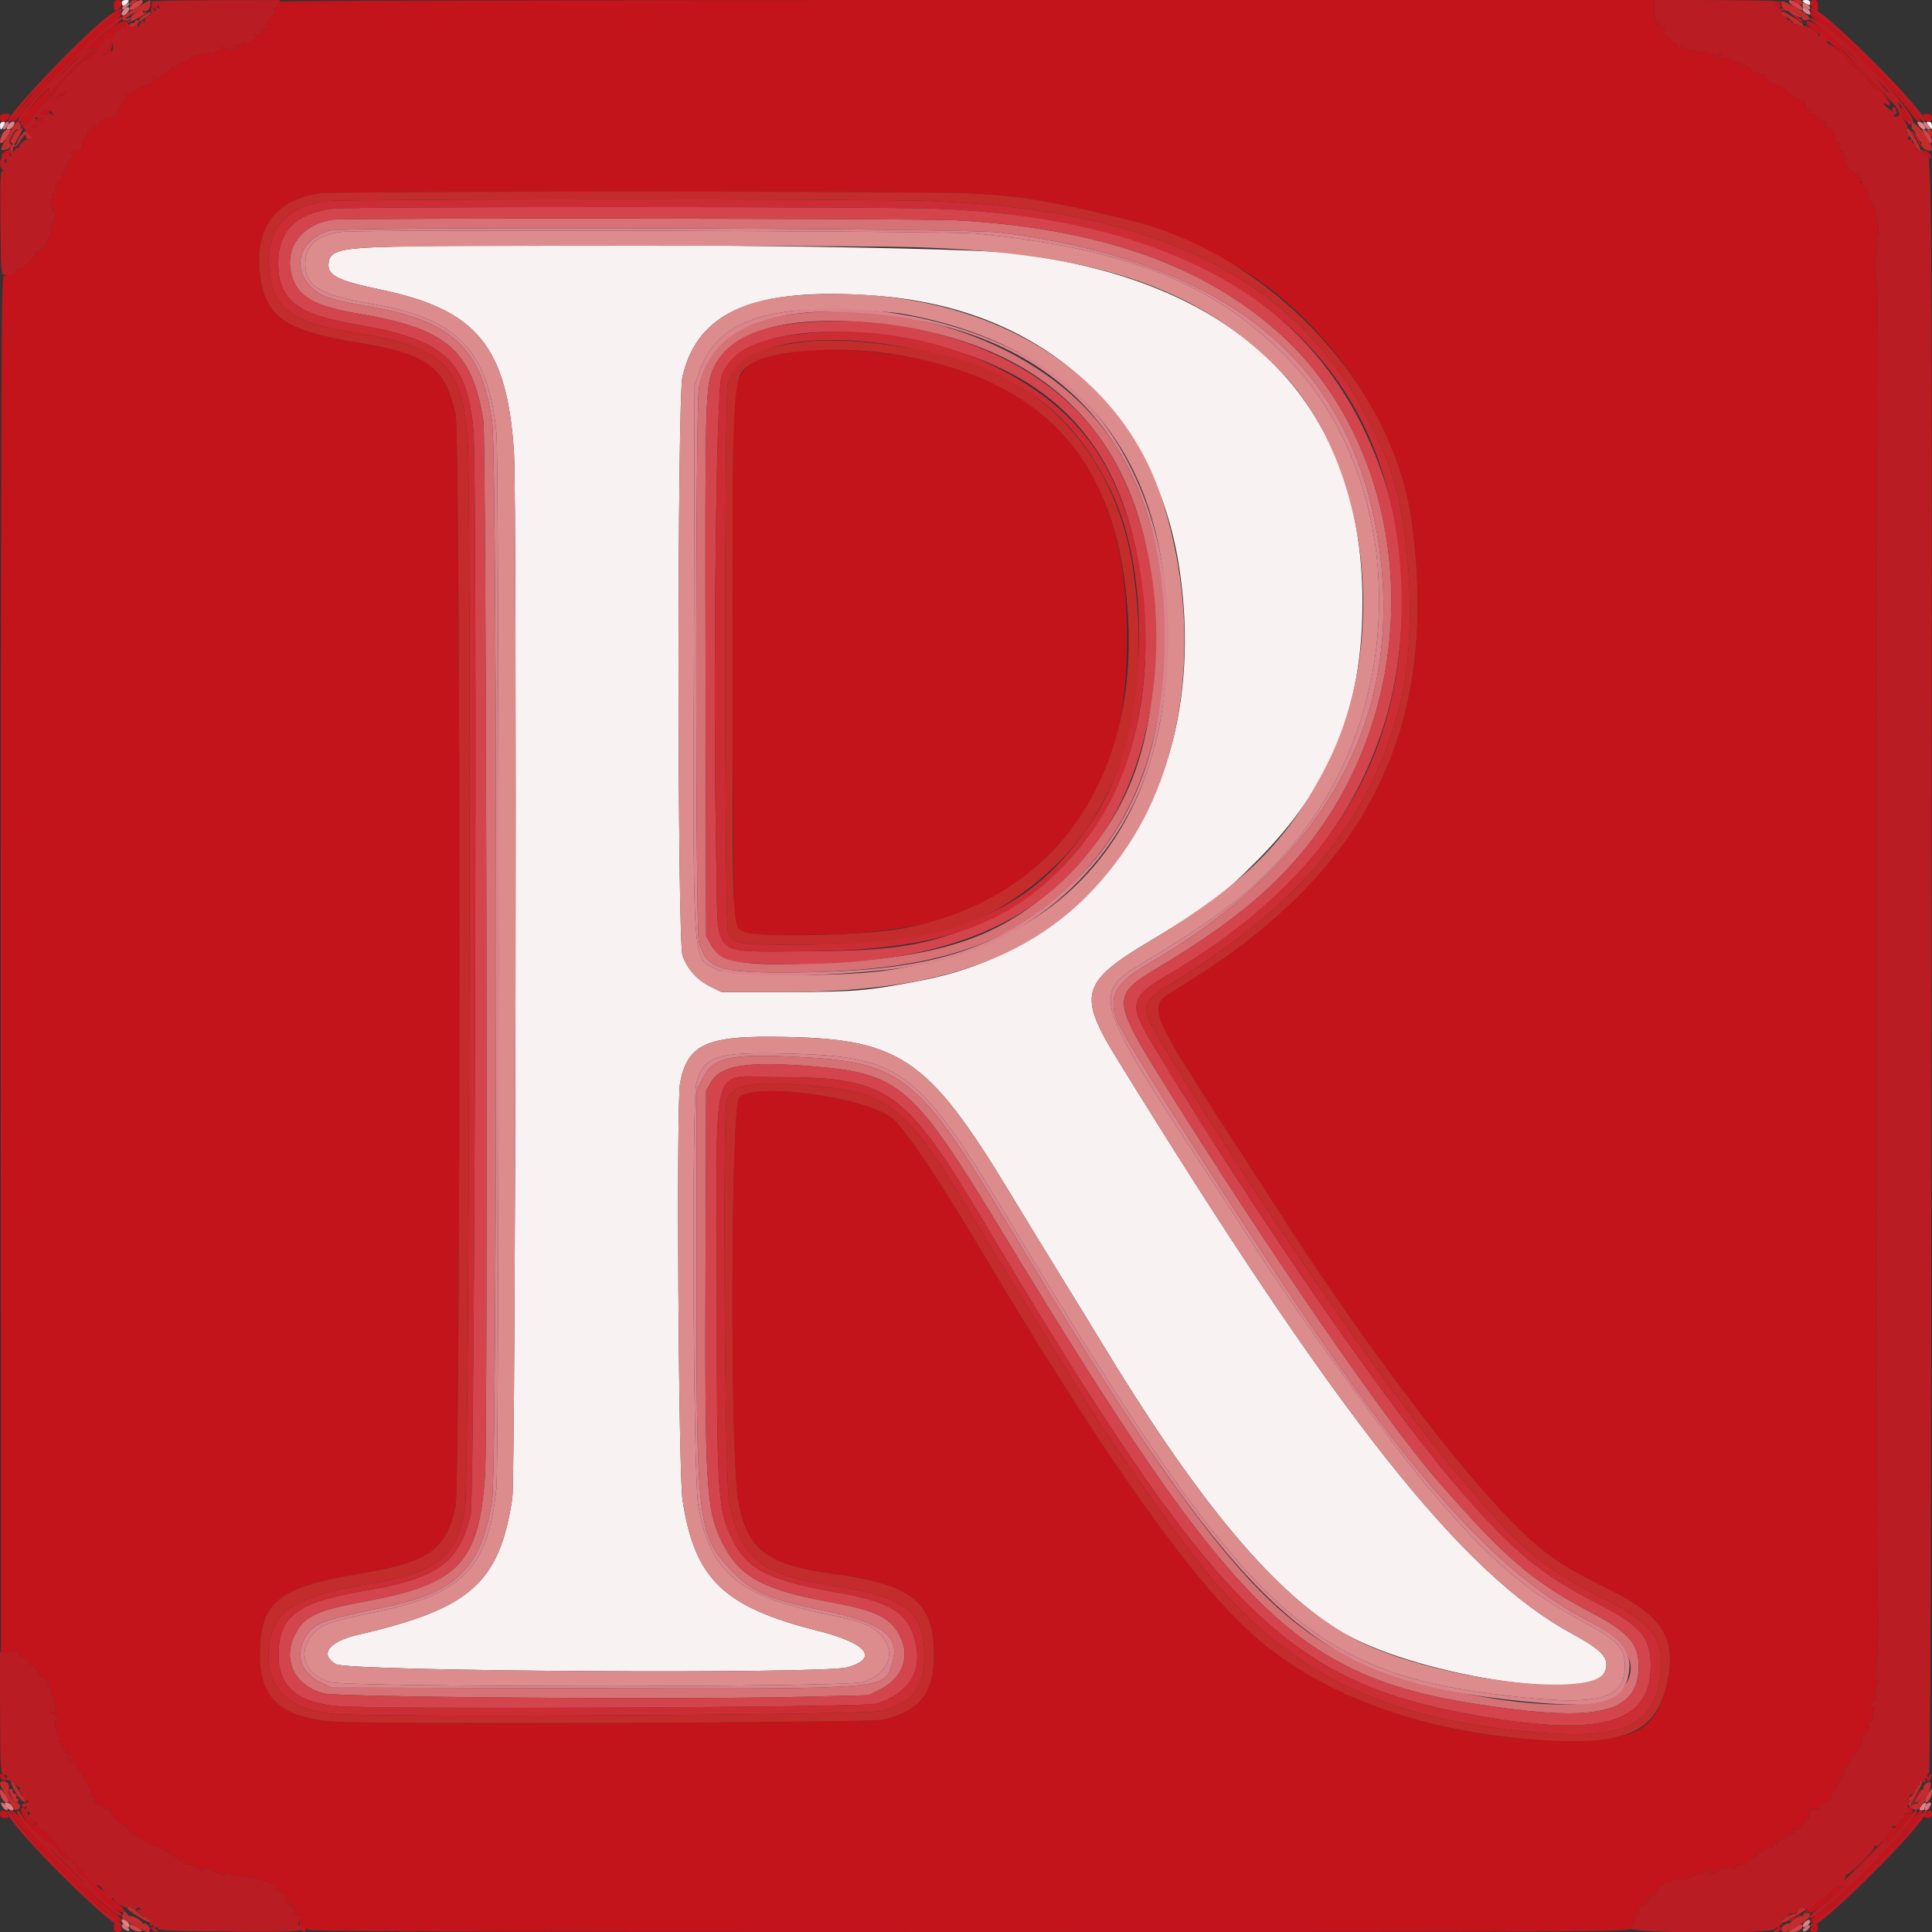
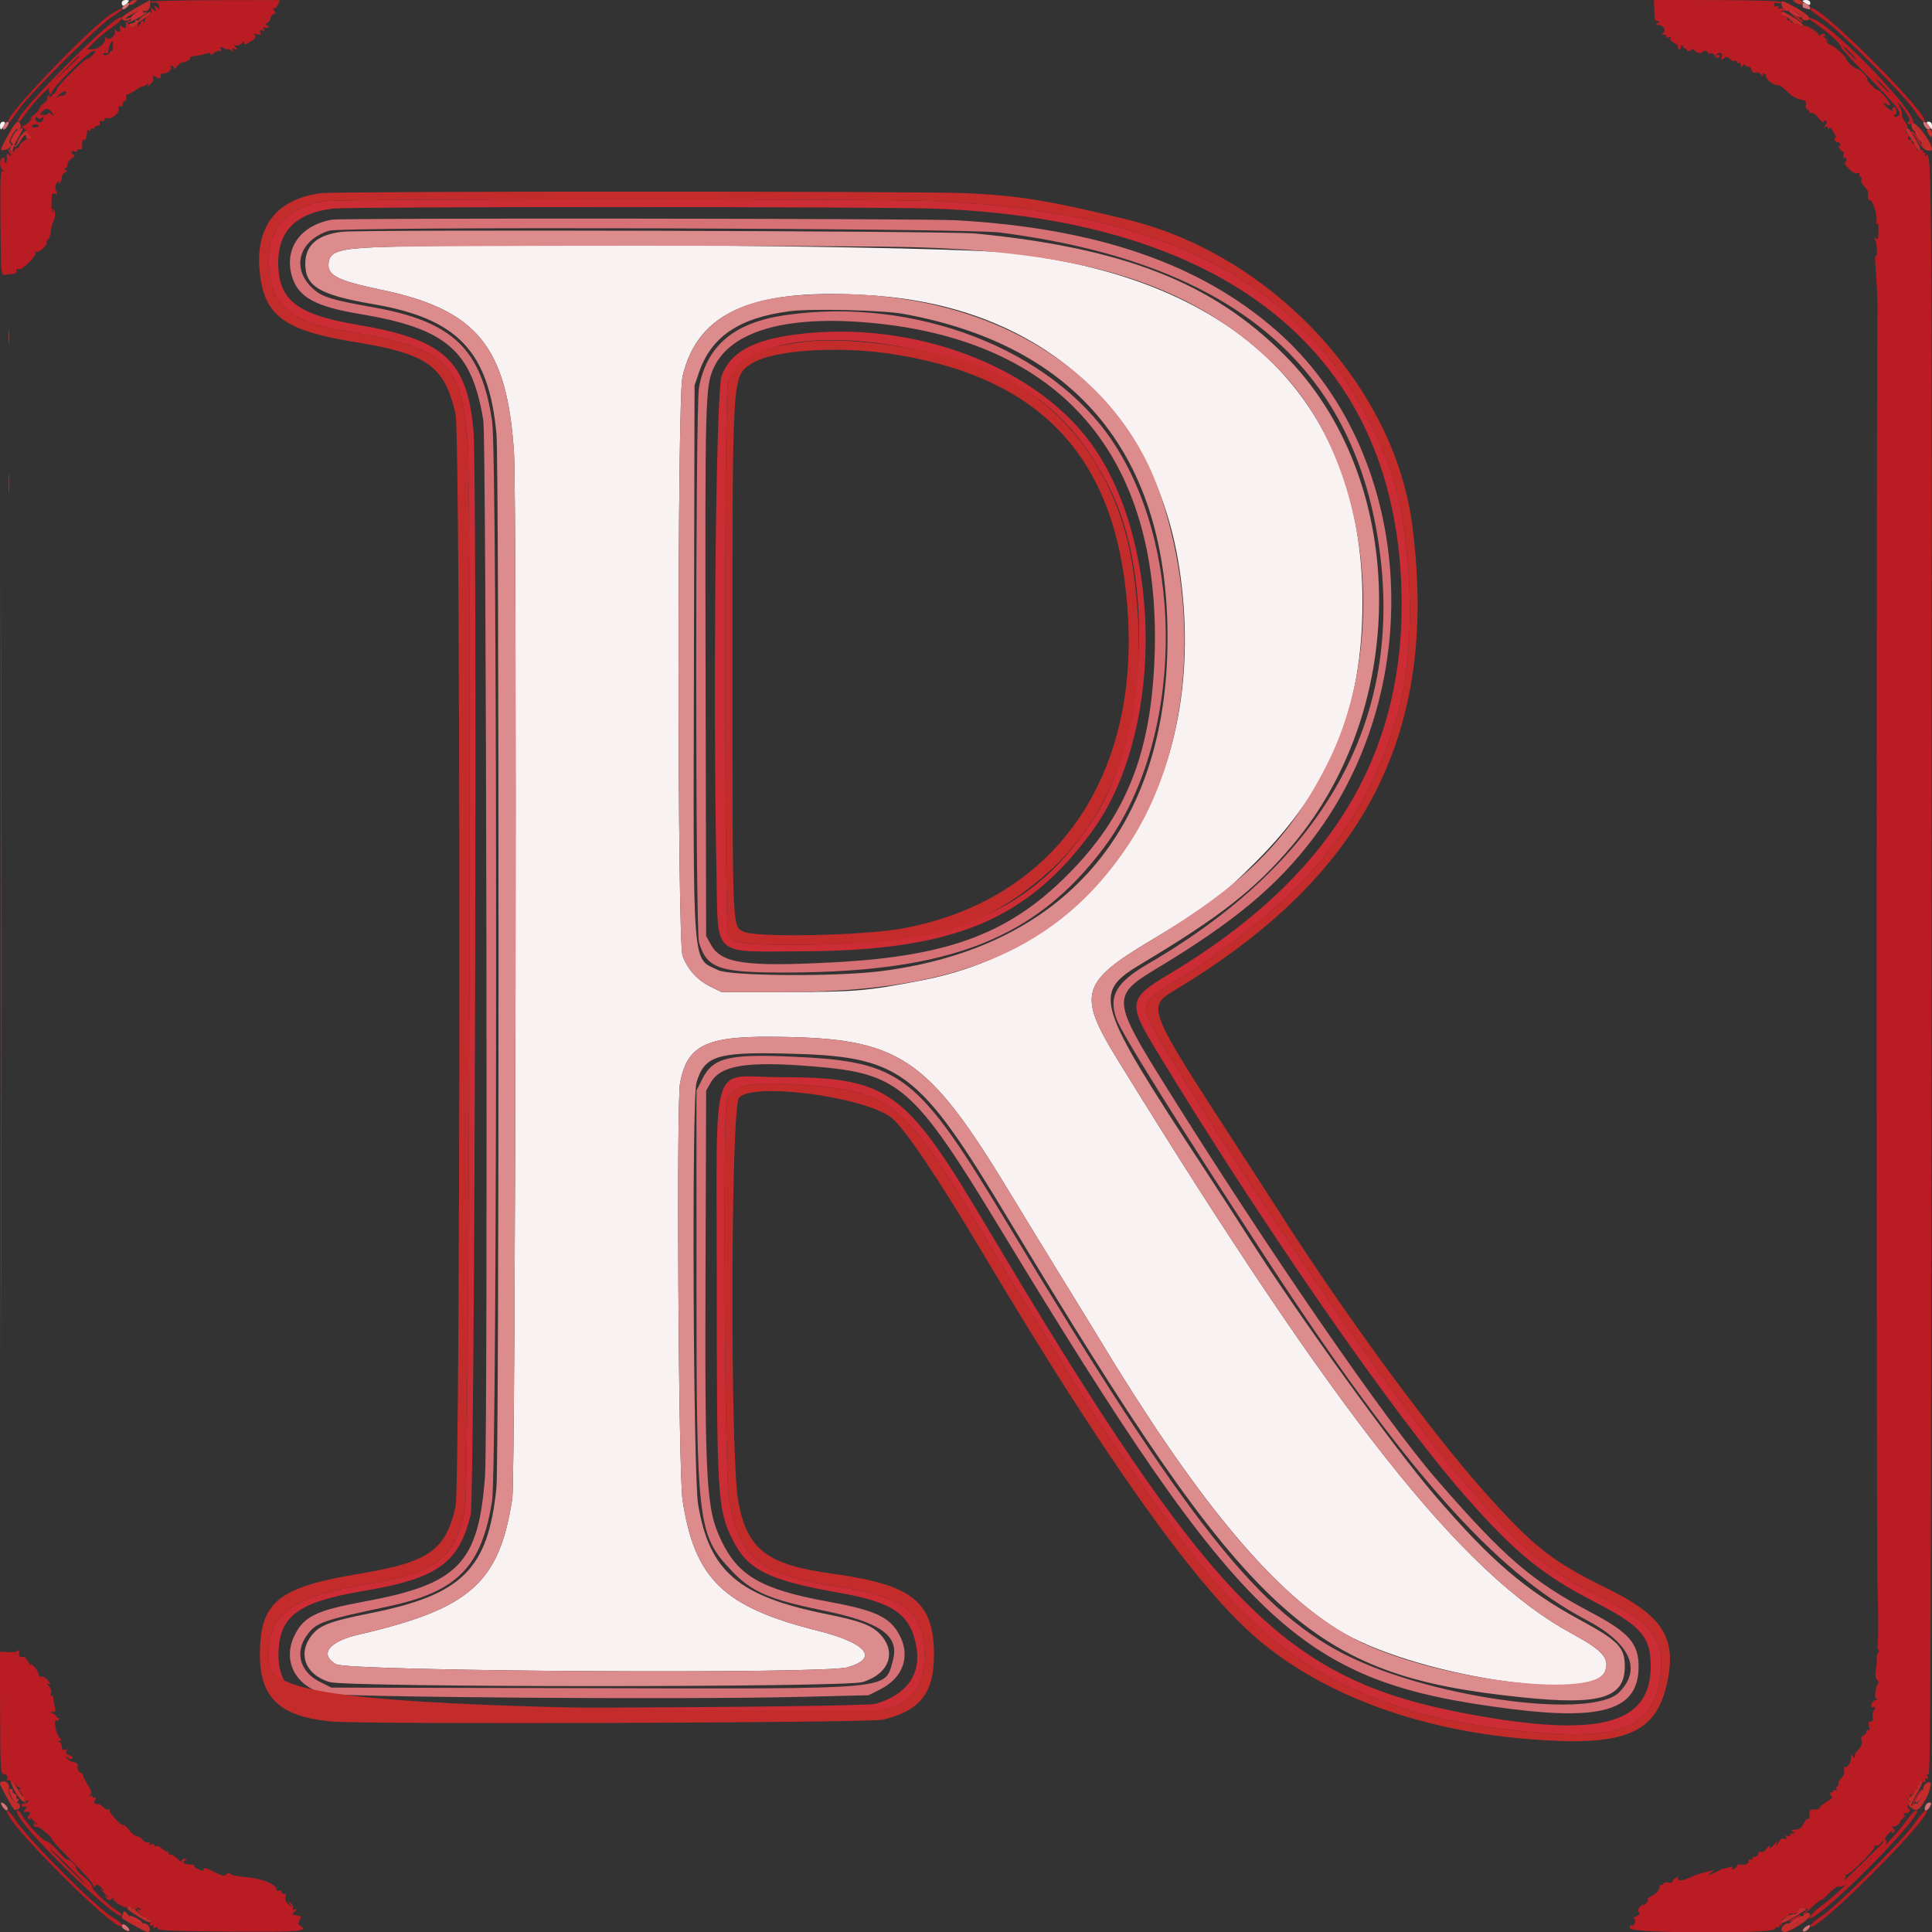
<svg xmlns="http://www.w3.org/2000/svg" version="1.1" width="400" height="400">
  <rect width="100%" height="100%" fill="#333333" stroke="none" />
  <svg id="SvgjsSvg1021" version="1.1" width="400" height="400" viewBox="0, 0, 400,400">
    <g id="SvgjsG1020">
      <path id="SvgjsPath1019" d="M25.200 0.600 C 25.200 0.930,25.358 1.200,25.551 1.200 C 25.744 1.200,26.126 0.930,26.400 0.600 C 26.816 0.099,26.758 0.000,26.049 0.000 C 25.561 0.000,25.200 0.255,25.200 0.600 M373.200 0.186 C 373.200 0.288,373.560 0.565,374.000 0.800 C 374.639 1.142,374.800 1.104,374.800 0.614 C 374.800 0.267,374.453 0.000,374.000 0.000 C 373.560 0.000,373.200 0.084,373.200 0.186 M0.000 26.000 C 0.000 26.440,0.084 26.800,0.186 26.800 C 0.288 26.800,0.565 26.440,0.800 26.000 C 1.142 25.361,1.104 25.200,0.614 25.200 C 0.267 25.200,0.000 25.547,0.000 26.000 M399.238 25.900 C 399.533 26.285,399.825 26.675,399.887 26.767 C 399.949 26.858,400.000 26.543,400.000 26.067 C 400.000 25.534,399.750 25.200,399.351 25.200 C 398.796 25.200,398.779 25.301,399.238 25.900 M77.600 51.194 C 70.742 51.483,68.594 52.086,68.152 53.848 C 67.391 56.879,69.323 57.982,78.911 59.990 C 98.751 64.146,104.968 71.745,106.410 93.600 C 107.053 103.358,106.735 305.806,106.069 310.200 C 103.415 327.719,97.373 333.078,74.247 338.427 C 68.068 339.856,66.044 342.507,69.567 344.557 C 72.146 346.057,170.400 346.651,175.468 345.197 C 182.028 343.316,179.473 340.182,169.291 337.623 C 149.792 332.721,143.790 326.908,141.313 310.526 C 140.473 304.968,140.021 228.304,140.805 224.200 C 142.275 216.497,146.062 214.574,159.600 214.652 C 186.386 214.807,191.816 218.394,209.482 247.600 C 212.343 252.330,217.020 259.980,219.875 264.600 C 222.729 269.220,226.194 274.870,227.574 277.156 C 247.182 309.630,262.618 328.449,276.997 337.411 C 291.976 346.747,329.520 352.677,332.252 346.138 C 333.381 343.436,331.902 341.716,325.446 338.223 C 302.717 325.922,276.949 293.359,231.259 219.200 C 223.129 206.004,223.845 203.353,237.800 194.993 C 250.476 187.399,252.743 185.710,260.026 178.426 C 275.456 162.995,282.086 146.817,282.086 124.600 C 282.086 83.225,256.403 57.818,209.085 52.383 C 196.791 50.971,103.008 50.122,77.600 51.194 M181.000 61.204 C 215.573 63.658,239.247 84.852,244.186 117.770 C 250.643 160.809,228.899 195.581,190.915 202.959 C 179.555 205.165,177.067 205.380,162.800 205.390 L 149.400 205.400 147.110 204.276 C 144.362 202.926,142.282 200.618,141.313 197.844 C 140.224 194.723,140.209 82.685,141.297 78.000 C 144.456 64.405,156.185 59.443,181.000 61.204 " stroke="none" fill="#f9f2f2" fill-rule="evenodd" />
      <path id="SvgjsPath1018" d="M70.760 47.998 C 65.672 48.623,63.202 50.781,63.204 54.600 C 63.207 59.318,66.157 61.066,77.363 62.991 C 94.777 65.984,101.185 72.741,102.786 89.800 C 103.364 95.957,103.357 302.376,102.778 308.058 C 101.066 324.882,95.697 330.205,76.600 334.011 C 68.792 335.567,66.422 336.414,64.846 338.209 C 61.453 342.074,63.009 346.679,68.241 348.253 C 71.941 349.367,174.943 349.372,178.582 348.259 C 184.232 346.530,185.796 341.833,181.969 338.091 C 180.253 336.414,177.809 335.531,171.200 334.201 C 152.932 330.524,146.887 325.386,144.547 311.551 C 143.517 305.462,143.200 227.582,144.191 224.172 C 145.787 218.683,148.356 217.818,162.175 218.116 C 186.581 218.643,189.950 221.130,208.892 252.600 C 258.835 335.572,270.895 346.803,315.000 351.405 C 331.318 353.108,336.400 351.583,336.400 344.980 C 336.400 341.086,335.063 339.696,327.232 335.446 C 315.795 329.239,308.640 323.110,297.059 309.598 C 288.585 299.713,268.946 272.512,258.793 256.600 C 256.546 253.080,252.409 246.690,249.599 242.400 C 226.588 207.278,226.091 205.671,236.338 199.534 C 252.742 189.711,259.893 184.101,267.538 175.059 C 292.189 145.908,291.397 98.879,265.826 73.389 C 250.856 58.466,232.851 51.402,202.000 48.349 C 196.538 47.809,74.956 47.484,70.760 47.998 M190.000 51.203 C 226.767 52.375,247.762 59.429,264.540 76.249 C 283.281 95.035,287.903 132.355,274.708 158.338 C 266.725 174.057,257.569 183.150,237.800 194.993 C 223.845 203.353,223.129 206.004,231.259 219.200 C 276.949 293.359,302.717 325.922,325.446 338.223 C 331.902 341.716,333.381 343.436,332.252 346.138 C 330.032 351.449,300.843 348.276,283.622 340.852 C 266.987 333.680,250.152 314.548,227.574 277.156 C 226.194 274.870,222.729 269.220,219.875 264.600 C 217.020 259.980,212.343 252.330,209.482 247.600 C 191.816 218.394,186.386 214.807,159.600 214.652 C 146.062 214.574,142.275 216.497,140.805 224.200 C 140.021 228.304,140.473 304.968,141.313 310.526 C 143.790 326.908,149.792 332.721,169.291 337.623 C 179.473 340.182,182.028 343.316,175.468 345.197 C 170.400 346.651,72.146 346.057,69.567 344.557 C 66.044 342.507,68.068 339.856,74.247 338.427 C 97.373 333.078,103.415 327.719,106.069 310.200 C 106.735 305.806,107.053 103.358,106.410 93.600 C 104.968 71.745,98.751 64.146,78.911 59.990 C 69.323 57.982,67.391 56.879,68.152 53.848 C 68.594 52.086,70.742 51.483,77.600 51.194 C 87.617 50.771,176.689 50.779,190.000 51.203 M164.380 61.229 C 151.191 62.322,143.670 67.786,141.297 78.000 C 140.209 82.685,140.224 194.723,141.313 197.844 C 142.282 200.618,144.362 202.926,147.110 204.276 L 149.400 205.400 162.800 205.390 C 198.434 205.365,219.265 196.437,233.513 175.085 C 246.135 156.168,248.789 127.918,240.320 102.622 C 230.923 74.553,200.921 58.200,164.380 61.229 M187.000 64.983 C 223.166 71.529,241.848 94.542,241.727 132.400 C 241.603 171.619,220.272 196.284,182.336 201.074 C 173.059 202.246,151.205 202.098,148.664 200.847 C 143.225 198.169,143.528 202.091,143.674 136.200 L 143.800 79.800 144.690 77.183 C 147.251 69.657,153.067 65.750,163.699 64.414 C 168.126 63.858,182.759 64.215,187.000 64.983 " stroke="none" fill="#dc8c8c" fill-rule="evenodd" />
-       <path id="SvgjsPath1017" d="M23.600 1.214 C 23.600 2.304,23.682 2.384,24.400 2.000 C 24.840 1.765,25.200 1.218,25.200 0.786 C 25.200 0.267,24.929 0.000,24.400 0.000 C 23.776 0.000,23.600 0.267,23.600 1.214 M57.378 0.365 C 57.736 0.943,57.162 2.023,56.658 1.721 C 56.383 1.556,56.403 1.697,56.710 2.077 C 57.130 2.595,57.112 2.748,56.610 2.941 C 56.275 3.070,56.000 3.442,56.000 3.768 C 56.000 4.094,55.685 4.544,55.300 4.768 C 54.912 4.994,54.823 5.181,55.100 5.188 C 55.375 5.195,55.600 5.374,55.600 5.587 C 55.600 5.801,55.300 5.860,54.934 5.719 C 54.448 5.533,54.358 5.608,54.600 6.000 C 54.840 6.388,54.753 6.468,54.286 6.288 C 53.811 6.106,53.706 6.211,53.888 6.685 C 54.085 7.197,53.946 7.279,53.210 7.087 C 52.521 6.907,52.400 6.960,52.738 7.298 C 53.075 7.635,52.910 7.935,52.095 8.473 C 50.817 9.316,50.231 9.407,50.645 8.700 C 50.806 8.425,50.558 8.533,50.094 8.939 C 49.585 9.385,49.042 9.553,48.725 9.362 C 48.330 9.124,48.338 9.216,48.757 9.732 C 49.249 10.339,49.230 10.386,48.591 10.141 C 48.038 9.929,47.949 9.997,48.211 10.432 C 48.503 10.917,48.454 10.920,47.877 10.451 C 47.505 10.149,47.200 10.020,47.200 10.165 C 47.200 10.310,46.813 10.221,46.339 9.968 C 45.613 9.579,45.516 9.605,45.719 10.133 C 45.878 10.547,45.780 10.690,45.431 10.557 C 45.141 10.445,44.610 10.647,44.252 11.006 C 43.893 11.364,43.600 11.470,43.600 11.241 C 43.600 11.012,43.375 10.904,43.100 11.001 C 42.502 11.211,40.395 11.645,39.718 11.696 C 39.452 11.717,39.320 11.870,39.423 12.038 C 39.587 12.303,38.331 12.924,37.517 12.980 C 37.362 12.991,36.962 13.360,36.630 13.800 C 36.297 14.240,36.020 14.375,36.013 14.100 C 36.006 13.825,35.790 13.600,35.533 13.600 C 35.277 13.600,35.185 13.718,35.330 13.863 C 35.741 14.274,34.786 15.200,33.951 15.200 C 33.538 15.200,33.221 15.335,33.247 15.500 C 33.369 16.271,33.133 16.393,32.339 15.968 C 31.619 15.582,31.517 15.606,31.712 16.116 C 31.846 16.464,31.586 17.040,31.104 17.462 C 30.551 17.948,30.381 17.995,30.608 17.600 C 30.906 17.083,30.860 17.076,30.277 17.549 C 29.905 17.851,29.600 17.991,29.600 17.861 C 29.600 17.731,28.945 18.069,28.144 18.612 C 27.343 19.155,26.514 19.600,26.301 19.600 C 26.089 19.600,26.012 19.855,26.132 20.167 C 26.252 20.479,26.079 20.837,25.749 20.964 C 25.419 21.091,25.261 21.376,25.398 21.597 C 25.535 21.819,25.347 22.000,24.981 22.000 C 24.573 22.000,24.398 22.218,24.530 22.562 C 24.817 23.309,23.313 24.633,22.357 24.475 C 21.941 24.406,21.600 24.560,21.600 24.818 C 21.600 25.075,21.339 25.186,21.020 25.063 C 20.633 24.915,20.515 25.033,20.663 25.420 C 20.801 25.778,20.640 26.000,20.243 26.000 C 19.889 26.000,19.600 26.191,19.600 26.424 C 19.600 26.657,19.420 26.736,19.200 26.600 C 18.980 26.464,18.800 26.554,18.800 26.800 C 18.800 27.046,18.616 27.133,18.390 26.994 C 18.165 26.855,18.006 26.889,18.037 27.070 C 18.069 27.252,18.051 27.535,17.997 27.700 C 17.944 27.865,17.869 28.225,17.832 28.500 C 17.794 28.775,17.576 28.965,17.347 28.922 C 17.119 28.879,16.962 29.357,16.999 29.984 C 17.047 30.787,16.909 31.063,16.533 30.919 C 16.240 30.807,16.000 30.908,16.000 31.145 C 16.000 31.381,15.730 31.471,15.400 31.345 C 15.070 31.218,14.800 31.299,14.800 31.524 C 14.800 31.749,15.025 32.008,15.299 32.100 C 15.606 32.202,15.453 32.451,14.899 32.747 C 14.405 33.012,14.000 33.582,14.000 34.014 C 14.000 34.446,13.775 34.803,13.500 34.806 C 13.126 34.811,13.134 34.897,13.534 35.150 C 13.963 35.423,13.944 35.536,13.434 35.732 C 13.085 35.865,12.800 36.330,12.800 36.764 C 12.800 37.198,12.592 37.681,12.338 37.838 C 12.035 38.026,11.976 37.931,12.168 37.562 C 12.328 37.253,12.188 37.334,11.855 37.741 C 11.423 38.272,11.353 38.750,11.608 39.422 C 11.893 40.171,11.847 40.316,11.383 40.138 C 10.745 39.893,10.739 39.909,10.657 42.138 C 10.626 42.984,10.763 43.777,10.962 43.900 C 11.166 44.026,11.182 43.895,11.000 43.600 C 10.801 43.278,10.834 43.174,11.084 43.328 C 11.526 43.602,11.460 45.256,10.976 46.039 C 10.811 46.306,10.605 47.166,10.519 47.950 C 10.432 48.735,10.151 49.507,9.892 49.666 C 9.634 49.826,9.534 50.067,9.669 50.202 C 10.057 50.591,7.998 52.446,7.512 52.146 C 7.272 51.997,7.190 52.059,7.328 52.284 C 7.718 52.915,4.557 56.035,3.816 55.751 C 3.384 55.585,3.259 55.689,3.412 56.088 C 3.581 56.527,3.302 56.654,2.247 56.619 C 1.459 56.593,0.962 56.738,1.096 56.955 C 1.225 57.164,1.077 57.238,0.766 57.119 C 0.279 56.932,0.200 76.752,0.200 199.419 L 0.200 341.936 1.494 342.087 C 2.206 342.170,3.065 342.083,3.403 341.895 C 3.740 341.706,3.991 341.697,3.961 341.876 C 3.804 342.791,4.058 343.263,4.595 343.057 C 4.973 342.912,5.404 343.225,5.779 343.915 C 6.103 344.512,6.375 344.865,6.384 344.700 C 6.415 344.115,8.000 346.011,8.000 346.633 C 8.000 346.982,8.214 347.195,8.475 347.108 C 8.736 347.021,9.276 347.276,9.675 347.675 C 10.510 348.510,10.631 348.982,9.900 348.555 C 9.625 348.394,9.719 348.627,10.110 349.073 C 10.552 349.579,10.715 350.157,10.542 350.608 C 10.379 351.031,10.423 351.233,10.646 351.095 C 10.857 350.965,11.032 351.161,11.037 351.529 C 11.042 351.898,11.174 352.695,11.330 353.300 C 11.560 354.188,11.479 354.405,10.908 354.428 C 10.249 354.454,10.250 354.476,10.930 354.744 C 11.331 354.902,11.664 355.204,11.670 355.416 C 11.675 355.627,11.855 355.751,12.070 355.690 C 12.284 355.630,12.344 355.768,12.202 355.997 C 12.061 356.226,11.820 356.336,11.667 356.241 C 11.087 355.883,11.551 358.883,12.185 359.583 C 12.704 360.157,12.735 360.363,12.324 360.527 C 11.931 360.684,11.925 360.745,12.300 360.768 C 12.575 360.786,12.800 361.172,12.800 361.627 C 12.800 362.284,12.985 362.408,13.700 362.231 C 14.195 362.108,14.375 362.111,14.100 362.237 C 13.355 362.579,13.495 363.113,14.406 363.402 C 14.849 363.543,15.103 363.833,14.970 364.048 C 14.821 364.289,14.474 364.240,14.064 363.919 C 13.475 363.459,13.460 363.477,13.929 364.076 C 14.220 364.448,14.850 364.808,15.329 364.876 C 15.959 364.966,16.168 365.236,16.083 365.851 C 16.017 366.333,16.233 366.804,16.583 366.938 C 16.922 367.068,17.200 367.364,17.200 367.595 C 17.200 367.827,17.637 368.709,18.172 369.556 C 18.928 370.753,19.039 371.209,18.672 371.607 C 18.307 372.002,18.313 372.053,18.700 371.835 C 18.975 371.680,19.200 371.754,19.200 372.000 C 19.200 372.246,19.398 372.325,19.640 372.175 C 19.954 371.981,19.962 372.123,19.670 372.669 C 19.328 373.308,19.403 373.445,20.123 373.499 C 20.597 373.535,21.201 373.860,21.466 374.222 C 21.743 374.601,22.154 374.752,22.435 374.578 C 22.737 374.392,22.821 374.443,22.654 374.712 C 22.383 375.151,25.166 378.168,25.518 377.815 C 25.622 377.711,26.179 378.208,26.754 378.921 C 27.329 379.633,28.070 380.207,28.400 380.197 C 28.730 380.186,29.244 380.509,29.542 380.915 C 29.839 381.321,30.344 381.554,30.662 381.431 C 31.032 381.290,31.138 381.377,30.955 381.673 C 30.764 381.982,30.890 382.051,31.334 381.881 C 31.700 381.740,32.000 381.810,32.000 382.036 C 32.000 382.262,32.173 382.340,32.385 382.209 C 32.597 382.078,33.122 382.322,33.552 382.752 C 33.982 383.182,34.438 383.428,34.567 383.300 C 34.695 383.172,34.800 383.277,34.800 383.533 C 34.800 383.790,35.063 384.000,35.384 384.000 C 35.706 384.000,36.336 384.394,36.784 384.875 C 37.233 385.357,37.600 385.537,37.600 385.275 C 37.600 385.014,37.915 384.814,38.300 384.832 C 38.718 384.850,38.799 384.944,38.500 385.065 C 37.564 385.442,37.996 386.000,39.224 386.000 C 39.897 386.000,40.358 386.145,40.248 386.322 C 40.139 386.499,40.580 386.843,41.228 387.088 C 41.875 387.333,42.304 387.368,42.179 387.166 C 41.891 386.701,42.602 386.694,43.505 387.153 C 45.950 388.397,46.382 388.513,46.916 388.070 C 47.304 387.748,47.582 387.742,47.890 388.050 C 48.126 388.286,49.518 388.556,50.982 388.648 C 53.907 388.833,57.200 390.125,57.200 391.087 C 57.200 391.453,57.432 391.597,57.795 391.457 C 58.139 391.325,58.350 391.434,58.295 391.714 C 58.243 391.981,58.448 392.147,58.751 392.083 C 59.123 392.004,59.235 392.224,59.094 392.760 C 58.962 393.265,59.196 393.818,59.736 394.277 C 60.568 394.985,60.574 394.983,59.993 394.200 C 59.440 393.454,59.449 393.438,60.118 393.964 C 60.513 394.274,60.747 394.760,60.639 395.044 C 60.509 395.381,60.676 395.486,61.120 395.347 C 61.673 395.174,61.655 395.253,61.024 395.767 C 60.586 396.124,60.455 396.422,60.724 396.450 C 62.015 396.586,62.193 396.672,62.100 397.118 C 61.907 398.046,61.916 398.207,62.203 399.100 C 62.524 400.094,63.024 400.271,63.335 399.500 C 63.496 399.101,63.543 399.101,63.568 399.501 C 63.594 399.902,91.125 400.002,200.646 399.999 C 335.577 399.995,337.689 399.984,337.491 399.228 C 337.359 398.721,337.462 398.525,337.793 398.653 C 338.069 398.759,338.392 398.475,338.510 398.023 C 338.634 397.548,338.529 397.189,338.263 397.175 C 338.008 397.161,338.226 396.979,338.746 396.771 C 339.426 396.498,339.580 396.253,339.296 395.896 C 339.020 395.550,339.146 395.158,339.712 394.600 C 340.158 394.160,340.378 394.070,340.200 394.400 C 340.022 394.730,340.239 394.640,340.681 394.200 C 341.123 393.760,341.321 393.337,341.121 393.260 C 340.922 393.183,341.353 392.823,342.079 392.460 C 342.885 392.057,343.450 391.447,343.529 390.894 C 343.599 390.396,343.824 390.091,344.029 390.218 C 344.233 390.344,344.400 390.253,344.400 390.016 C 344.400 389.773,344.841 389.664,345.408 389.767 C 345.963 389.868,346.334 389.817,346.234 389.655 C 346.134 389.493,346.419 389.131,346.868 388.851 C 347.317 388.570,347.576 388.515,347.444 388.729 C 346.990 389.464,348.239 389.510,349.677 388.810 C 350.470 388.424,351.543 388.009,352.060 387.887 C 352.577 387.765,353.450 387.538,354.000 387.382 C 354.978 387.106,354.982 387.115,354.200 387.757 C 353.439 388.381,353.459 388.388,354.600 387.915 C 355.260 387.641,355.890 387.323,356.000 387.208 C 356.110 387.094,356.380 386.976,356.600 386.946 C 356.820 386.916,357.428 386.762,357.950 386.603 C 358.596 386.407,358.813 386.455,358.629 386.753 C 358.460 387.027,358.590 387.102,358.979 386.953 C 359.321 386.822,359.600 386.546,359.600 386.340 C 359.600 386.134,359.825 385.994,360.100 386.030 C 361.319 386.188,362.000 385.954,362.000 385.376 C 362.000 385.033,362.180 384.864,362.400 385.000 C 362.620 385.136,362.800 385.057,362.800 384.824 C 362.800 384.591,363.070 384.400,363.400 384.400 C 363.730 384.400,364.000 384.136,364.000 383.813 C 364.000 383.474,364.237 383.316,364.558 383.439 C 364.867 383.558,365.404 383.243,365.758 382.738 C 366.181 382.135,366.403 382.023,366.409 382.411 C 366.415 382.797,366.693 382.655,367.214 382.000 C 367.876 381.169,367.972 381.135,367.780 381.800 C 367.638 382.291,367.793 382.181,368.180 381.515 C 368.613 380.768,369.017 380.508,369.471 380.683 C 369.952 380.867,370.042 380.791,369.800 380.400 C 369.556 380.005,369.649 379.933,370.155 380.127 C 370.563 380.284,370.742 380.230,370.597 379.995 C 370.463 379.778,370.678 379.597,371.076 379.594 C 371.690 379.589,371.709 379.529,371.200 379.200 C 370.732 378.897,370.839 378.811,371.690 378.806 C 372.495 378.802,372.943 378.484,373.407 377.587 C 373.752 376.920,374.182 376.465,374.362 376.576 C 374.542 376.688,374.669 376.289,374.645 375.689 C 374.606 374.751,374.750 374.606,375.681 374.644 C 376.276 374.669,376.726 374.537,376.681 374.352 C 376.637 374.167,377.320 373.568,378.200 373.020 C 379.080 372.473,379.605 372.019,379.367 372.012 C 379.128 372.006,378.933 371.738,378.933 371.418 C 378.933 371.097,379.083 370.928,379.267 371.041 C 379.450 371.155,379.600 371.046,379.600 370.800 C 379.600 370.554,379.808 370.481,380.062 370.638 C 380.337 370.809,380.415 370.749,380.255 370.489 C 380.108 370.251,380.173 369.940,380.400 369.800 C 380.627 369.660,380.724 369.401,380.616 369.226 C 380.508 369.050,380.757 368.601,381.171 368.226 C 381.606 367.833,381.878 367.129,381.815 366.560 C 381.756 366.017,381.801 365.668,381.917 365.783 C 382.346 366.213,383.200 365.065,383.206 364.051 C 383.210 363.309,383.313 363.160,383.556 363.543 C 383.796 363.921,383.983 363.951,384.174 363.643 C 384.324 363.399,384.315 363.200,384.154 363.200 C 383.993 363.200,384.269 362.765,384.768 362.234 C 385.395 361.566,385.594 361.010,385.410 360.432 C 385.229 359.862,385.345 359.519,385.772 359.355 C 386.118 359.223,386.400 358.853,386.400 358.534 C 386.400 358.214,386.587 358.068,386.816 358.210 C 387.086 358.377,387.141 358.104,386.973 357.434 C 386.779 356.663,386.867 356.400,387.319 356.400 C 387.717 356.400,387.857 356.140,387.727 355.641 C 387.617 355.223,387.728 354.507,387.973 354.050 C 388.337 353.371,388.312 353.259,387.838 353.441 C 387.411 353.604,387.316 353.444,387.476 352.832 C 387.595 352.374,387.987 351.986,388.347 351.968 C 388.736 351.950,388.805 351.858,388.516 351.740 C 388.005 351.533,388.229 349.305,388.827 348.646 C 389.004 348.451,388.913 348.055,388.624 347.767 C 388.261 347.404,388.187 346.764,388.383 345.691 C 388.540 344.837,388.617 343.799,388.556 343.383 C 388.495 342.967,388.637 342.396,388.872 342.114 C 389.110 341.826,389.132 341.600,388.921 341.600 C 388.702 341.600,388.648 340.788,388.791 339.671 C 388.927 338.610,388.889 333.345,388.706 327.971 C 388.473 321.134,388.491 68.364,388.725 63.800 C 388.769 62.930,388.407 55.711,388.249 54.301 C 388.156 53.477,388.216 52.886,388.382 52.989 C 388.775 53.232,388.610 50.264,388.194 49.590 C 387.986 49.253,388.035 49.175,388.338 49.362 C 388.592 49.519,388.813 49.502,388.829 49.324 C 389.009 47.314,388.934 46.116,388.642 46.298 C 388.445 46.420,388.385 46.087,388.509 45.560 C 388.757 44.510,387.536 40.998,387.081 41.452 C 386.822 41.711,386.619 40.669,386.769 39.850 C 386.805 39.657,386.555 39.193,386.216 38.817 C 385.876 38.442,385.734 37.986,385.899 37.803 C 386.065 37.621,385.944 37.620,385.632 37.801 C 385.211 38.046,385.129 37.962,385.315 37.478 C 385.452 37.119,385.390 36.717,385.176 36.585 C 384.962 36.453,384.880 36.194,384.994 36.010 C 385.108 35.825,384.880 35.759,384.488 35.861 C 384.039 35.979,383.371 35.594,382.684 34.824 C 382.085 34.151,381.745 33.600,381.930 33.600 C 382.115 33.600,382.267 33.338,382.267 33.018 C 382.267 32.697,382.088 32.545,381.870 32.680 C 381.633 32.827,381.564 32.580,381.700 32.062 C 381.824 31.587,381.798 31.278,381.643 31.374 C 381.487 31.470,381.131 31.181,380.851 30.732 C 380.570 30.283,380.532 30.034,380.766 30.179 C 381.025 30.339,381.098 30.201,380.954 29.823 C 380.823 29.483,380.574 29.293,380.400 29.400 C 380.226 29.507,379.977 29.317,379.846 28.977 C 379.709 28.618,379.778 28.462,380.010 28.606 C 380.230 28.742,380.093 28.233,379.705 27.473 C 379.264 26.609,378.890 26.262,378.706 26.546 C 378.499 26.866,378.410 26.845,378.406 26.476 C 378.402 26.165,378.198 26.074,377.900 26.253 C 377.525 26.478,377.530 26.393,377.919 25.912 C 378.269 25.481,378.301 25.186,378.019 25.012 C 377.789 24.869,377.598 24.988,377.596 25.276 C 377.593 25.564,377.122 25.204,376.548 24.476 C 375.923 23.683,375.274 23.239,374.931 23.371 C 374.616 23.492,374.457 23.432,374.577 23.237 C 374.697 23.043,374.540 22.786,374.229 22.666 C 373.894 22.538,373.746 22.127,373.867 21.664 C 374.031 21.040,373.811 20.822,372.796 20.599 C 372.093 20.445,371.132 19.969,370.659 19.541 C 370.187 19.113,369.515 18.501,369.166 18.181 C 368.818 17.862,368.235 17.600,367.871 17.600 C 367.047 17.600,365.600 16.397,365.600 15.711 C 365.600 15.430,365.409 15.200,365.176 15.200 C 364.943 15.200,364.867 15.425,365.006 15.700 C 365.145 15.975,364.999 15.882,364.680 15.493 C 364.359 15.100,363.829 14.891,363.487 15.022 C 363.088 15.175,362.779 14.964,362.607 14.423 C 362.462 13.964,362.188 13.684,361.999 13.801 C 361.810 13.917,361.530 13.811,361.378 13.564 C 361.181 13.246,361.000 13.273,360.756 13.657 C 360.491 14.076,360.411 14.035,360.406 13.476 C 360.403 13.078,360.220 12.864,360.000 13.000 C 359.780 13.136,359.600 13.046,359.600 12.800 C 359.600 12.554,359.419 12.465,359.197 12.602 C 358.975 12.739,358.506 12.563,358.155 12.212 C 357.627 11.685,357.405 11.663,356.888 12.086 C 356.348 12.529,356.292 12.482,356.482 11.743 C 356.705 10.876,355.978 10.654,355.312 11.386 C 355.140 11.574,355.225 11.599,355.500 11.441 C 355.775 11.282,356.000 11.343,356.000 11.576 C 356.000 12.204,355.209 12.090,354.954 11.425 C 354.833 11.109,354.479 10.948,354.167 11.068 C 353.855 11.188,353.600 11.116,353.600 10.909 C 353.600 10.703,353.330 10.533,353.000 10.533 C 352.670 10.533,352.400 10.666,352.400 10.829 C 352.400 10.992,352.040 11.031,351.600 10.916 C 351.160 10.801,350.800 10.541,350.800 10.339 C 350.800 10.137,350.438 10.166,349.994 10.403 C 349.551 10.640,349.236 10.692,349.294 10.517 C 349.352 10.343,349.240 10.170,349.045 10.134 C 348.849 10.098,348.537 9.828,348.351 9.534 C 348.094 9.128,348.011 9.174,348.006 9.724 C 348.003 10.122,347.817 10.334,347.593 10.196 C 347.370 10.058,347.274 9.803,347.381 9.631 C 347.488 9.458,347.120 9.110,346.565 8.857 C 345.954 8.578,345.669 8.212,345.843 7.930 C 346.038 7.615,345.909 7.549,345.445 7.727 C 345.037 7.884,344.858 7.830,345.003 7.595 C 345.137 7.378,344.922 7.197,344.524 7.194 C 343.997 7.189,343.939 7.099,344.314 6.862 C 345.065 6.385,344.457 5.201,343.457 5.194 C 342.757 5.189,342.710 5.117,343.200 4.800 C 343.724 4.461,343.514 4.243,342.752 4.335 C 342.616 4.352,342.498 3.788,342.491 3.083 C 342.484 2.377,342.461 1.396,342.439 0.901 L 342.400 0.002 199.777 0.002 C 114.549 0.002,57.244 0.148,57.378 0.365 M374.800 0.704 C 374.800 1.091,375.160 1.632,375.600 1.907 C 376.333 2.365,376.400 2.307,376.400 1.203 C 376.400 0.267,376.223 0.000,375.600 0.000 C 375.103 0.000,374.800 0.267,374.800 0.704 M31.378 0.835 C 31.231 1.074,31.310 1.470,31.555 1.715 C 31.882 2.042,32.000 2.026,32.000 1.656 C 32.000 1.379,32.180 1.264,32.400 1.400 C 32.620 1.536,32.800 1.367,32.800 1.024 C 32.800 0.313,31.784 0.179,31.378 0.835 M367.333 0.962 C 367.333 1.297,367.576 1.431,367.932 1.294 C 368.362 1.129,368.440 1.224,368.207 1.632 C 367.940 2.100,367.980 2.109,368.438 1.683 C 368.911 1.243,368.905 1.111,368.397 0.789 C 367.573 0.269,367.333 0.307,367.333 0.962 M22.400 4.042 C 17.429 7.746,2.400 23.457,2.400 24.951 C 2.400 25.805,3.628 24.840,5.000 22.908 C 7.080 19.978,20.001 7.067,22.922 5.000 C 24.165 4.120,25.187 3.175,25.191 2.900 C 25.205 2.107,24.746 2.295,22.400 4.042 M374.801 2.900 C 374.801 3.175,375.567 3.884,376.503 4.475 C 380.093 6.743,392.802 19.333,395.587 23.381 C 396.749 25.070,397.600 25.688,397.600 24.844 C 397.600 22.665,377.238 2.400,375.049 2.400 C 374.912 2.400,374.800 2.625,374.801 2.900 M22.788 5.969 C 21.365 7.026,19.708 8.418,19.106 9.061 L 18.012 10.232 19.239 10.202 C 20.533 10.171,22.156 8.589,21.692 7.811 C 21.557 7.585,21.735 7.634,22.087 7.919 C 22.816 8.509,24.204 7.066,23.707 6.235 C 23.563 5.996,23.751 6.047,24.123 6.349 C 24.804 6.901,25.044 6.587,24.825 5.432 C 24.786 5.230,25.014 5.280,25.331 5.543 C 25.785 5.919,25.954 5.897,26.130 5.439 C 26.730 3.873,25.308 4.099,22.788 5.969 M374.084 4.476 C 373.758 4.802,374.246 5.343,375.920 6.509 C 378.171 8.077,382.588 12.000,382.101 12.000 C 381.963 12.000,382.362 12.534,382.986 13.186 C 383.611 13.838,384.247 14.294,384.400 14.200 C 384.744 13.988,386.888 16.178,386.610 16.457 C 386.499 16.568,386.946 17.174,387.604 17.804 C 388.262 18.434,388.800 18.839,388.800 18.705 C 388.800 18.570,389.725 19.391,390.856 20.530 C 392.214 21.898,391.957 21.515,390.096 19.400 C 388.547 17.640,385.861 14.823,384.127 13.140 C 382.393 11.457,381.032 9.903,381.104 9.687 C 381.452 8.645,374.830 3.730,374.084 4.476 M22.930 8.900 C 22.589 9.437,22.528 9.657,22.450 10.624 C 22.422 10.967,22.232 11.144,22.028 11.017 C 21.823 10.891,21.552 10.954,21.426 11.158 C 21.186 11.546,22.210 11.523,22.601 11.133 C 22.883 10.850,23.596 8.400,23.396 8.400 C 23.314 8.400,23.104 8.625,22.930 8.900 M382.800 11.000 C 383.546 11.770,384.247 12.400,384.357 12.400 C 384.467 12.400,383.946 11.770,383.200 11.000 C 382.454 10.230,381.753 9.600,381.643 9.600 C 381.533 9.600,382.054 10.230,382.800 11.000 M14.533 14.676 C 12.074 17.120,10.479 19.005,10.644 19.271 C 10.821 19.557,10.744 19.612,10.435 19.421 C 10.166 19.255,10.046 18.822,10.170 18.460 C 10.476 17.560,5.573 22.805,4.704 24.306 C 3.724 26.001,4.599 26.646,6.000 25.262 C 6.550 24.718,6.730 24.405,6.400 24.566 C 6.070 24.726,6.340 24.397,7.000 23.834 C 7.660 23.271,8.200 22.632,8.200 22.413 C 8.200 22.194,8.608 21.730,9.107 21.380 C 9.605 21.031,9.917 20.590,9.800 20.400 C 9.683 20.211,9.798 19.925,10.055 19.766 C 10.373 19.570,10.419 19.657,10.197 20.038 C 10.018 20.347,10.344 20.169,10.923 19.642 C 11.502 19.115,11.900 18.562,11.808 18.413 C 11.593 18.065,17.772 11.905,18.053 12.186 C 18.169 12.302,18.657 11.978,19.139 11.465 C 19.867 10.690,19.904 10.533,19.357 10.533 C 18.996 10.533,16.825 12.398,14.533 14.676 M13.588 14.300 L 11.000 17.000 13.700 14.412 C 15.185 12.988,16.400 11.773,16.400 11.712 C 16.400 11.417,15.993 11.792,13.588 14.300 M388.400 16.525 C 388.400 16.594,388.985 17.179,389.700 17.825 L 391.000 19.000 389.825 17.700 C 388.730 16.488,388.400 16.216,388.400 16.525 M12.102 19.760 C 11.577 20.377,11.561 20.462,12.037 20.097 C 12.387 19.827,12.766 19.700,12.880 19.813 C 12.993 19.927,13.289 19.775,13.537 19.476 C 13.882 19.061,13.849 18.933,13.395 18.933 C 13.070 18.933,12.488 19.305,12.102 19.760 M393.600 22.531 C 393.600 22.985,393.425 23.139,393.121 22.951 C 392.858 22.789,393.050 23.228,393.549 23.928 C 395.178 26.216,396.177 25.606,394.600 23.286 C 393.920 22.285,393.600 22.044,393.600 22.531 M8.601 23.198 C 8.057 23.800,8.085 23.861,8.900 23.832 C 9.728 23.803,10.379 23.338,10.394 22.767 C 10.407 22.269,9.173 22.567,8.601 23.198 M0.000 24.400 C 0.000 24.897,0.267 25.200,0.704 25.200 C 1.091 25.200,1.632 24.840,1.907 24.400 C 2.365 23.667,2.307 23.600,1.203 23.600 C 0.267 23.600,0.000 23.777,0.000 24.400 M398.000 23.920 C 398.000 24.418,398.904 25.200,399.480 25.200 C 399.766 25.200,400.000 24.840,400.000 24.400 C 400.000 23.813,399.733 23.600,399.000 23.600 C 398.450 23.600,398.000 23.744,398.000 23.920 M8.596 24.407 C 8.458 24.630,8.190 24.717,8.000 24.600 C 7.810 24.483,7.555 24.549,7.432 24.748 C 7.309 24.947,7.551 25.199,7.970 25.308 C 8.484 25.442,8.795 25.262,8.928 24.754 C 9.144 23.929,8.990 23.769,8.596 24.407 M6.559 26.067 C 6.445 26.250,6.723 26.400,7.176 26.400 C 7.629 26.400,8.000 26.250,8.000 26.067 C 8.000 25.883,7.722 25.733,7.382 25.733 C 7.043 25.733,6.672 25.883,6.559 26.067 M0.457 31.900 C 0.206 32.373,0.250 32.752,0.593 33.069 C 1.037 33.480,2.000 32.326,2.000 31.381 C 2.000 30.881,0.780 31.291,0.457 31.900 M398.302 31.466 C 398.579 31.577,398.686 31.861,398.541 32.096 C 398.384 32.349,398.465 32.407,398.738 32.238 C 398.992 32.081,399.200 32.143,399.200 32.376 C 399.200 32.609,399.386 32.800,399.614 32.800 C 399.895 32.800,399.890 32.542,399.600 32.000 C 399.365 31.560,398.863 31.214,398.486 31.232 C 398.065 31.251,397.994 31.341,398.302 31.466 M200.000 39.994 C 210.984 40.494,217.166 41.505,233.400 45.460 C 240.128 47.099,253.859 53.391,260.069 57.680 C 277.048 69.406,289.899 89.665,292.370 108.600 C 297.971 151.515,282.865 181.179,243.304 204.953 C 237.379 208.514,237.383 208.522,256.399 237.800 C 259.400 242.420,263.373 248.577,265.227 251.482 C 278.438 272.170,296.210 296.392,307.353 308.894 C 317.439 320.209,321.374 323.307,332.725 328.864 C 344.451 334.605,347.312 339.276,345.033 348.961 C 343.047 357.400,339.108 360.026,328.000 360.315 C 301.535 361.005,275.385 352.688,259.400 338.499 C 246.760 327.278,228.254 301.107,203.326 259.200 C 194.249 243.941,187.090 233.327,184.588 231.418 C 178.833 227.029,155.819 224.005,153.011 227.270 C 151.282 229.279,151.138 301.585,152.844 310.800 C 154.705 320.851,158.752 323.966,172.366 325.823 C 188.925 328.081,193.344 331.611,193.372 342.600 C 193.392 350.546,190.444 354.265,182.716 356.046 C 179.859 356.704,75.650 357.045,68.710 356.419 C 58.001 355.453,53.807 351.568,53.810 342.617 C 53.813 331.669,57.540 328.630,74.400 325.827 C 88.762 323.440,92.214 321.042,94.306 312.000 C 95.372 307.392,95.381 90.230,94.315 85.669 C 91.993 75.732,88.496 73.244,73.415 70.800 C 58.718 68.419,54.613 65.339,53.750 56.047 C 52.892 46.819,57.309 41.216,66.400 39.999 C 69.655 39.564,190.434 39.559,200.000 39.994 M1.890 70.893 C 1.801 71.612,1.726 71.120,1.724 69.800 C 1.722 68.480,1.795 67.892,1.886 68.493 C 1.977 69.094,1.979 70.174,1.890 70.893 M163.400 72.987 C 154.434 74.409,152.567 76.198,151.970 83.938 C 151.429 90.949,151.577 188.265,152.132 190.400 C 152.906 193.376,153.733 193.599,164.000 193.596 C 191.292 193.587,204.569 189.472,216.826 177.223 C 228.712 165.347,233.315 152.803,233.348 132.200 C 233.393 104.265,223.544 86.865,202.668 77.999 C 192.029 73.480,174.442 71.235,163.400 72.987 M1.893 101.689 C 1.809 102.630,1.739 101.960,1.737 100.200 C 1.736 98.440,1.805 97.670,1.891 98.489 C 1.977 99.309,1.978 100.749,1.893 101.689 M0.006 367.500 C 0.024 368.381,0.780 368.980,1.263 368.497 C 1.659 368.101,1.657 368.000,1.256 368.000 C 0.979 368.000,0.864 367.820,1.000 367.600 C 1.136 367.380,0.967 367.200,0.624 367.200 C 0.281 367.200,0.003 367.335,0.006 367.500 M399.218 367.966 C 398.973 368.425,398.939 368.800,399.143 368.800 C 399.554 368.800,400.122 367.588,399.842 367.308 C 399.744 367.211,399.464 367.507,399.218 367.966 M4.459 374.355 C 3.563 374.923,8.092 381.200,9.397 381.200 C 10.126 381.200,18.988 390.050,18.871 390.661 C 18.768 391.201,22.478 394.577,24.146 395.461 C 26.258 396.580,26.250 395.410,24.136 393.963 C 22.038 392.526,10.539 381.195,10.696 380.718 C 10.805 380.384,8.203 378.225,7.600 378.150 C 7.380 378.123,7.088 378.078,6.951 378.050 C 6.814 378.023,6.943 377.685,7.238 377.300 C 7.533 376.915,7.617 376.732,7.426 376.894 C 7.235 377.055,6.823 376.875,6.510 376.494 C 6.158 376.065,6.053 376.029,6.234 376.400 C 6.404 376.747,6.377 376.862,6.169 376.672 C 5.972 376.491,5.808 376.041,5.805 375.672 C 5.802 375.302,5.581 375.043,5.314 375.095 C 5.034 375.150,4.925 374.939,5.057 374.595 C 5.318 373.915,5.218 373.874,4.459 374.355 M395.083 374.250 C 394.958 374.376,394.963 374.760,395.096 375.105 C 395.247 375.500,395.173 375.631,394.896 375.459 C 394.653 375.309,394.325 375.398,394.166 375.655 C 393.972 375.969,394.062 376.022,394.438 375.818 C 394.747 375.650,394.541 375.937,393.981 376.456 C 393.421 376.975,393.241 377.233,393.581 377.030 C 393.921 376.826,393.243 377.525,392.074 378.583 C 390.587 379.929,390.074 380.634,390.368 380.928 C 390.663 381.223,390.640 381.542,390.295 381.992 C 390.023 382.346,390.483 381.907,391.317 381.018 C 393.460 378.733,396.000 375.408,396.000 374.887 C 396.000 374.353,395.399 373.935,395.083 374.250 M0.000 375.600 C 0.000 376.190,0.267 376.400,1.014 376.400 C 1.904 376.400,1.976 376.302,1.600 375.600 C 1.365 375.160,0.908 374.800,0.586 374.800 C 0.264 374.800,0.000 375.160,0.000 375.600 M2.244 375.300 C 5.914 381.591,25.244 400.315,25.190 397.526 C 25.184 397.237,24.239 396.370,23.090 395.600 C 20.331 393.752,6.630 380.012,4.634 377.091 C 3.331 375.186,1.282 373.650,2.244 375.300 M395.172 377.676 C 392.473 381.305,380.928 392.855,377.437 395.418 C 375.017 397.195,374.294 398.000,375.120 398.000 C 377.317 398.000,398.000 377.253,398.000 375.049 C 398.000 374.262,397.063 375.133,395.172 377.676 M398.880 375.280 C 398.175 375.985,398.293 376.400,399.200 376.400 C 399.733 376.400,400.000 376.133,400.000 375.600 C 400.000 374.693,399.585 374.575,398.880 375.280 M385.393 385.700 L 381.000 390.200 385.500 385.807 C 389.680 381.726,390.182 381.200,389.893 381.200 C 389.834 381.200,387.809 383.225,385.393 385.700 M13.800 386.400 C 15.771 388.380,17.473 390.000,17.583 390.000 C 17.693 390.000,16.171 388.380,14.200 386.400 C 12.229 384.420,10.527 382.800,10.417 382.800 C 10.307 382.800,11.829 384.420,13.800 386.400 M382.023 390.172 C 381.762 390.487,381.210 390.679,380.796 390.599 C 380.315 390.507,379.543 391.009,378.654 391.993 C 377.890 392.839,377.185 393.451,377.087 393.354 C 376.990 393.256,376.351 393.698,375.669 394.336 C 374.986 394.973,374.303 395.383,374.150 395.247 C 373.997 395.111,374.001 395.225,374.159 395.500 C 374.318 395.775,374.645 396.000,374.887 396.000 C 375.608 396.000,383.430 389.644,382.749 389.612 C 382.611 389.605,382.284 389.857,382.023 390.172 M23.600 398.997 C 23.600 399.733,23.813 400.000,24.400 400.000 C 24.840 400.000,25.200 399.773,25.200 399.496 C 25.200 399.219,24.840 398.768,24.400 398.493 C 23.680 398.043,23.600 398.093,23.600 398.997 M375.280 398.880 C 374.575 399.585,374.693 400.000,375.600 400.000 C 376.133 400.000,376.400 399.733,376.400 399.200 C 376.400 398.293,375.985 398.175,375.280 398.880 M31.200 399.143 C 31.200 399.554,32.412 400.122,32.692 399.842 C 32.789 399.744,32.493 399.464,32.034 399.218 C 31.575 398.973,31.200 398.939,31.200 399.143 M367.771 399.391 C 367.094 399.903,367.083 399.976,367.676 399.987 C 368.048 399.994,368.471 399.808,368.616 399.573 C 369.052 398.868,368.593 398.770,367.771 399.391 " stroke="none" fill="#c3141b" fill-rule="evenodd" />
      <path id="SvgjsPath1016" d="M25.829 1.029 C 25.405 1.338,25.185 1.718,25.339 1.872 C 25.493 2.026,25.919 1.852,26.286 1.486 C 27.149 0.622,26.826 0.299,25.829 1.029 M373.200 0.986 C 373.200 1.324,373.275 1.600,373.367 1.600 C 373.459 1.600,373.819 1.709,374.167 1.843 C 375.087 2.196,374.944 1.305,374.000 0.800 C 373.361 0.458,373.200 0.496,373.200 0.986 M0.800 26.000 C 0.525 26.515,0.515 26.800,0.772 26.800 C 0.992 26.800,1.365 26.440,1.600 26.000 C 1.875 25.485,1.885 25.200,1.628 25.200 C 1.408 25.200,1.035 25.560,0.800 26.000 M398.400 26.000 C 398.823 26.790,399.600 27.101,399.600 26.480 C 399.600 26.059,398.731 25.200,398.306 25.200 C 398.122 25.200,398.165 25.560,398.400 26.000 M68.800 45.477 C 62.206 46.583,58.736 51.488,60.464 57.257 C 61.738 61.507,65.257 63.465,74.345 64.978 C 92.411 67.987,97.690 72.515,100.069 87.044 C 100.694 90.863,101.024 297.306,100.418 305.600 C 99.094 323.711,94.966 327.985,75.301 331.606 C 65.538 333.403,62.939 334.660,61.020 338.511 C 58.443 343.681,61.000 348.940,66.892 350.594 C 69.773 351.402,140.840 351.924,165.816 351.320 L 179.831 350.982 182.198 349.791 C 186.997 347.377,188.588 342.858,186.190 338.452 C 184.176 334.752,181.251 333.400,171.299 331.571 C 157.678 329.068,152.874 326.313,149.348 318.989 C 146.204 312.454,145.919 307.490,146.075 262.000 L 146.200 225.800 147.147 224.147 C 149.214 220.540,154.597 219.675,168.162 220.770 C 186.248 222.229,189.035 224.644,207.210 254.600 C 257.556 337.581,269.012 348.329,313.000 353.843 C 332.084 356.236,339.212 353.870,339.254 345.131 C 339.277 340.281,337.276 337.987,329.389 333.823 C 317.091 327.329,311.448 322.465,297.344 306.200 C 286.743 293.976,262.348 258.538,241.172 224.600 C 230.290 207.161,230.200 206.102,239.149 200.719 C 255.483 190.894,264.339 183.536,271.946 173.470 C 296.188 141.395,292.645 93.254,264.214 68.400 C 248.404 54.580,227.096 47.244,198.000 45.606 C 191.331 45.230,70.985 45.110,68.800 45.477 M207.000 48.138 C 253.768 54.163,279.104 74.487,285.162 110.836 C 291.296 147.641,275.190 177.737,237.682 199.559 C 231.093 203.392,229.479 206.199,231.141 210.929 C 232.209 213.966,243.780 232.477,262.240 260.680 C 290.906 304.477,309.386 325.340,328.400 335.375 C 337.537 340.198,339.999 345.601,335.230 350.370 C 329.659 355.941,297.812 351.806,279.716 343.161 C 260.799 334.125,245.995 315.450,208.876 253.800 C 189.875 222.243,186.771 219.812,164.146 218.779 C 150.862 218.172,147.614 218.973,145.400 223.400 L 144.200 225.800 144.200 264.200 C 144.200 315.831,144.424 317.706,151.476 325.212 C 155.516 329.511,159.279 331.158,170.099 333.363 C 182.442 335.879,186.332 338.658,184.832 343.887 C 183.107 349.904,185.786 349.664,122.000 349.520 L 68.600 349.400 66.204 348.200 C 62.158 346.173,61.001 342.172,63.454 338.688 C 65.390 335.939,66.531 335.527,80.354 332.594 C 94.670 329.556,99.709 324.445,101.877 310.761 C 102.977 303.818,103.000 94.981,101.901 87.342 C 99.730 72.244,93.742 66.514,77.079 63.587 C 68.878 62.147,66.779 61.509,64.943 59.896 C 60.190 55.723,61.747 49.797,68.130 47.767 C 70.922 46.878,199.900 47.223,207.000 48.138 M162.600 65.244 C 152.039 66.767,146.343 71.532,144.723 80.200 C 143.957 84.303,143.955 192.590,144.722 195.123 C 146.374 200.582,148.871 201.415,163.400 201.350 C 196.950 201.200,214.574 194.188,228.623 175.400 C 244.897 153.636,245.707 114.346,230.354 91.386 C 217.553 72.243,189.397 61.379,162.600 65.244 M179.879 66.803 C 219.490 70.310,240.221 94.195,239.071 135.000 C 238.508 154.964,233.646 167.943,222.263 179.865 C 209.679 193.046,197.065 197.961,172.537 199.242 C 154.299 200.194,149.358 199.484,147.200 195.600 L 146.200 193.800 146.084 139.400 C 145.963 82.049,146.016 80.024,147.763 76.182 C 151.212 68.595,162.590 65.273,179.879 66.803 M0.493 374.000 C 0.998 374.808,1.600 375.069,1.600 374.480 C 1.600 374.064,0.733 373.200,0.317 373.200 C 0.139 373.200,0.218 373.560,0.493 374.000 M398.643 373.833 C 398.155 375.104,398.936 375.241,399.600 374.000 C 399.935 373.374,399.904 373.200,399.457 373.200 C 399.143 373.200,398.776 373.485,398.643 373.833 M25.200 398.786 C 25.200 398.998,25.560 399.365,26.000 399.600 C 26.881 400.072,27.075 399.635,26.320 398.880 C 25.742 398.302,25.200 398.256,25.200 398.786 M373.771 398.971 C 373.348 399.281,373.140 399.674,373.310 399.843 C 373.480 400.013,373.919 399.852,374.286 399.486 C 375.150 398.621,374.770 398.241,373.771 398.971 " stroke="none" fill="#d67176" fill-rule="evenodd" />
-       <path id="SvgjsPath1015" d="M25.900 1.772 C 25.166 2.313,24.949 3.200,25.551 3.200 C 26.058 3.200,26.900 2.095,26.738 1.641 C 26.658 1.419,26.303 1.475,25.900 1.772 M373.200 1.986 C 373.200 2.198,373.560 2.565,374.000 2.800 C 374.626 3.135,374.800 3.104,374.800 2.657 C 374.800 2.343,374.515 1.976,374.167 1.843 C 373.318 1.517,373.200 1.534,373.200 1.986 M1.600 26.000 C 1.260 26.635,1.296 26.800,1.772 26.800 C 2.102 26.800,2.565 26.440,2.800 26.000 C 3.140 25.365,3.104 25.200,2.628 25.200 C 2.298 25.200,1.835 25.560,1.600 26.000 M397.293 26.000 C 397.568 26.440,398.025 26.800,398.310 26.800 C 398.704 26.800,398.726 26.609,398.400 26.000 C 398.165 25.560,397.707 25.200,397.383 25.200 C 396.893 25.200,396.878 25.336,397.293 26.000 M68.130 47.767 C 61.747 49.797,60.190 55.723,64.943 59.896 C 66.779 61.509,68.878 62.147,77.079 63.587 C 93.742 66.514,99.730 72.244,101.901 87.342 C 103.000 94.981,102.977 303.818,101.877 310.761 C 99.709 324.445,94.670 329.556,80.354 332.594 C 66.531 335.527,65.390 335.939,63.454 338.688 C 61.001 342.172,62.158 346.173,66.204 348.200 L 68.600 349.400 122.000 349.520 C 185.786 349.664,183.107 349.904,184.832 343.887 C 186.332 338.658,182.442 335.879,170.099 333.363 C 159.279 331.158,155.516 329.511,151.476 325.212 C 144.424 317.706,144.200 315.831,144.200 264.200 L 144.200 225.800 145.400 223.400 C 147.614 218.973,150.862 218.172,164.146 218.779 C 186.771 219.812,189.875 222.243,208.876 253.800 C 258.354 335.976,270.976 347.664,315.155 352.217 C 330.993 353.849,335.905 352.666,337.136 346.924 C 338.141 342.238,335.973 339.372,328.400 335.375 C 309.386 325.340,290.906 304.477,262.240 260.680 C 243.780 232.477,232.209 213.966,231.141 210.929 C 229.479 206.199,231.093 203.392,237.682 199.559 C 275.190 177.737,291.296 147.641,285.162 110.836 C 279.104 74.487,253.768 54.163,207.000 48.138 C 199.900 47.223,70.922 46.878,68.130 47.767 M202.000 48.349 C 232.851 51.402,250.856 58.466,265.826 73.389 C 291.397 98.879,292.189 145.908,267.538 175.059 C 259.893 184.101,252.742 189.711,236.338 199.534 C 226.091 205.671,226.588 207.278,249.599 242.400 C 252.409 246.690,256.546 253.080,258.793 256.600 C 268.946 272.512,288.585 299.713,297.059 309.598 C 308.640 323.110,315.795 329.239,327.232 335.446 C 335.063 339.696,336.400 341.086,336.400 344.980 C 336.400 351.583,331.318 353.108,315.000 351.405 C 270.895 346.803,258.835 335.572,208.892 252.600 C 189.950 221.130,186.581 218.643,162.175 218.116 C 148.356 217.818,145.787 218.683,144.191 224.172 C 143.200 227.582,143.517 305.462,144.547 311.551 C 146.887 325.386,152.932 330.524,171.200 334.201 C 177.809 335.531,180.253 336.414,181.969 338.091 C 185.796 341.833,184.232 346.530,178.582 348.259 C 174.943 349.372,71.941 349.367,68.241 348.253 C 63.009 346.679,61.453 342.074,64.846 338.209 C 66.422 336.414,68.792 335.567,76.600 334.011 C 95.697 330.205,101.066 324.882,102.778 308.058 C 103.357 302.376,103.364 95.957,102.786 89.800 C 101.185 72.741,94.777 65.984,77.363 62.991 C 66.157 61.066,63.207 59.318,63.204 54.600 C 63.202 50.781,65.672 48.623,70.760 47.998 C 74.956 47.484,196.538 47.809,202.000 48.349 M163.699 64.414 C 153.067 65.750,147.251 69.657,144.690 77.183 L 143.800 79.800 143.674 136.200 C 143.528 202.091,143.225 198.169,148.664 200.847 C 152.719 202.843,179.554 202.051,191.736 199.574 C 214.820 194.882,233.298 177.298,239.028 154.570 C 247.234 122.021,237.371 89.136,215.309 75.489 C 201.015 66.647,180.672 62.282,163.699 64.414 M184.535 65.400 C 221.923 70.301,242.223 95.268,241.090 134.957 C 240.413 158.648,232.330 175.796,216.095 187.986 C 203.039 197.790,189.461 201.233,163.400 201.350 C 148.871 201.415,146.374 200.582,144.722 195.123 C 143.955 192.590,143.957 84.303,144.723 80.200 C 147.114 67.408,160.864 62.297,184.535 65.400 M1.293 374.000 C 1.783 374.785,2.800 375.109,2.800 374.480 C 2.800 373.980,1.896 373.200,1.317 373.200 C 0.893 373.200,0.889 373.353,1.293 374.000 M397.693 374.000 C 397.276 374.667,397.293 374.800,397.797 374.800 C 398.128 374.800,398.400 374.725,398.400 374.633 C 398.400 374.541,398.509 374.181,398.643 373.833 C 398.991 372.927,398.286 373.051,397.693 374.000 M25.200 397.690 C 25.200 397.975,25.560 398.432,26.000 398.707 C 26.664 399.122,26.800 399.107,26.800 398.617 C 26.800 398.293,26.440 397.835,26.000 397.600 C 25.391 397.274,25.200 397.296,25.200 397.690 M373.858 397.803 C 373.450 398.103,373.182 398.547,373.263 398.788 C 373.362 399.087,373.650 399.051,374.160 398.679 C 374.572 398.377,374.840 397.934,374.755 397.693 C 374.650 397.397,374.361 397.432,373.858 397.803 " stroke="none" fill="#dc848c" fill-rule="evenodd" />
-       <path id="SvgjsPath1014" d="M27.700 0.670 C 27.205 1.015,26.800 1.563,26.800 1.888 C 26.800 2.548,29.258 1.225,29.526 0.421 C 29.730 -0.191,28.741 -0.056,27.700 0.670 M370.400 0.360 C 370.400 0.559,371.030 1.093,371.800 1.547 C 372.903 2.198,373.200 2.251,373.200 1.797 C 373.200 1.480,372.669 0.946,372.020 0.610 C 370.654 -0.096,370.400 -0.135,370.400 0.360 M0.464 27.819 C -0.534 30.009,0.306 30.304,1.547 28.200 C 2.321 26.888,2.327 26.800,1.651 26.800 C 1.253 26.800,0.720 27.258,0.464 27.819 M398.080 27.100 C 399.024 29.039,399.380 29.600,399.664 29.600 C 400.187 29.600,400.062 28.866,399.354 27.786 C 398.782 26.912,397.706 26.333,398.080 27.100 M69.000 43.187 C 61.383 44.068,57.595 47.787,57.604 54.379 C 57.614 62.106,61.414 65.110,73.833 67.208 C 91.879 70.257,96.650 74.542,98.014 88.925 C 98.854 97.789,98.322 309.991,97.450 313.600 C 95.032 323.614,90.540 326.821,75.338 329.381 C 62.063 331.618,58.102 334.357,57.683 341.589 C 57.270 348.722,60.895 352.298,69.471 353.219 C 76.348 353.958,178.893 353.522,181.400 352.743 C 187.961 350.705,190.844 346.452,189.660 340.556 C 188.375 334.159,184.790 331.715,173.873 329.792 C 159.032 327.177,154.706 325.011,151.600 318.636 C 148.552 312.378,148.400 309.848,148.401 265.258 C 148.401 217.934,146.877 222.993,161.131 223.011 C 184.002 223.040,187.343 225.429,204.189 253.800 C 250.870 332.411,265.957 347.736,303.612 354.790 C 330.902 359.901,341.752 357.117,341.760 345.000 C 341.764 338.897,339.809 336.644,330.200 331.680 C 319.297 326.048,313.753 321.523,303.445 309.841 C 288.749 293.188,261.052 253.220,239.149 217.061 C 233.518 207.765,233.715 206.655,241.854 201.800 C 265.907 187.453,279.230 172.166,286.303 150.800 C 291.502 135.095,291.606 114.468,286.563 99.231 C 274.687 63.354,244.416 45.113,193.572 43.199 C 182.117 42.768,72.718 42.757,69.000 43.187 M198.000 45.606 C 227.096 47.244,248.404 54.580,264.214 68.400 C 292.645 93.254,296.188 141.395,271.946 173.470 C 264.339 183.536,255.483 190.894,239.149 200.719 C 230.200 206.102,230.290 207.161,241.172 224.600 C 262.348 258.538,286.743 293.976,297.344 306.200 C 311.448 322.465,317.091 327.329,329.389 333.823 C 337.276 337.987,339.277 340.281,339.254 345.131 C 339.212 353.870,332.084 356.236,313.000 353.843 C 269.012 348.329,257.556 337.581,207.210 254.600 C 189.035 224.644,186.248 222.229,168.162 220.770 C 154.597 219.675,149.214 220.540,147.147 224.147 L 146.200 225.800 146.075 262.000 C 145.919 307.490,146.204 312.454,149.348 318.989 C 152.874 326.313,157.678 329.068,171.299 331.571 C 181.251 333.400,184.176 334.752,186.190 338.452 C 188.588 342.858,186.997 347.377,182.198 349.791 L 179.831 350.982 165.816 351.320 C 140.840 351.924,69.773 351.402,66.892 350.594 C 61.000 348.940,58.443 343.681,61.020 338.511 C 62.939 334.660,65.538 333.403,75.301 331.606 C 94.966 327.985,99.094 323.711,100.418 305.600 C 101.024 297.306,100.694 90.863,100.069 87.044 C 97.690 72.515,92.411 67.987,74.345 64.978 C 65.257 63.465,61.738 61.507,60.464 57.257 C 58.736 51.488,62.206 46.583,68.800 45.477 C 70.985 45.110,191.331 45.230,198.000 45.606 M165.418 66.852 C 155.995 67.757,150.201 70.819,147.763 76.182 C 146.016 80.024,145.963 82.049,146.084 139.400 L 146.200 193.800 147.200 195.600 C 148.854 198.577,150.800 199.285,157.943 199.512 C 193.499 200.641,215.134 192.311,228.469 172.358 C 243.359 150.079,243.004 112.132,227.705 90.670 C 215.723 73.862,190.971 64.397,165.418 66.852 M183.800 69.571 C 217.779 74.583,234.180 91.989,236.876 125.900 C 239.388 157.494,225.529 182.604,200.249 192.259 C 190.500 195.982,183.693 196.912,165.800 196.962 C 147.202 197.015,148.704 198.405,148.342 180.800 C 147.577 143.539,148.222 81.042,149.406 77.814 C 152.158 70.306,166.113 66.962,183.800 69.571 M0.013 370.926 C -0.006 371.998,0.742 373.200,1.428 373.200 C 2.074 373.200,1.846 372.562,0.642 371.000 C 0.072 370.261,0.024 370.255,0.013 370.926 M399.047 371.628 C 398.234 373.005,398.552 373.827,399.433 372.623 C 399.917 371.961,400.235 370.400,399.886 370.400 C 399.824 370.400,399.446 370.952,399.047 371.628 M26.800 398.786 C 26.800 399.342,28.323 400.076,29.121 399.905 C 29.628 399.797,29.475 399.587,28.520 399.080 C 27.044 398.296,26.800 398.254,26.800 398.786 M371.400 399.227 L 370.200 399.996 371.220 399.998 C 372.214 400.000,373.200 399.364,373.200 398.720 C 373.200 398.242,372.732 398.374,371.400 399.227 " stroke="none" fill="#d4444c" fill-rule="evenodd" />
      <path id="SvgjsPath1013" d="M27.964 2.729 C 27.395 3.098,27.005 3.625,27.098 3.900 C 27.191 4.175,27.042 4.400,26.767 4.400 C 26.492 4.400,26.359 4.493,26.473 4.606 C 26.688 4.821,30.400 2.871,30.400 2.542 C 30.400 2.438,30.220 2.464,30.000 2.600 C 29.780 2.736,29.600 2.657,29.600 2.424 C 29.600 1.854,29.200 1.929,27.964 2.729 M370.400 2.336 C 370.400 2.712,372.176 3.601,372.919 3.597 C 373.183 3.596,372.860 3.237,372.200 2.800 C 370.900 1.939,370.400 1.810,370.400 2.336 M4.073 26.887 C 3.813 27.147,3.599 27.189,3.599 26.980 C 3.598 26.771,3.217 27.223,2.753 27.985 C 2.189 28.910,2.062 29.421,2.371 29.524 C 2.717 29.639,2.712 29.824,2.354 30.256 C 1.979 30.708,1.988 30.939,2.396 31.317 C 2.776 31.669,2.846 31.672,2.652 31.328 C 2.507 31.069,2.939 29.922,3.612 28.780 C 4.815 26.739,5.007 25.953,4.073 26.887 M396.413 26.920 C 396.388 27.541,397.626 29.600,398.024 29.600 C 398.289 29.600,398.295 29.358,398.043 28.900 C 397.435 27.793,396.427 26.569,396.413 26.920 M67.664 41.630 C 59.232 42.724,55.240 47.290,55.683 55.335 C 56.127 63.380,60.310 66.756,72.200 68.666 C 92.002 71.847,95.617 75.185,96.826 91.400 C 97.637 102.277,97.127 307.828,96.278 312.373 C 94.367 322.599,90.496 325.570,75.910 328.003 C 60.381 330.593,55.600 334.073,55.600 342.789 C 55.600 350.000,59.969 353.917,69.042 354.837 C 76.783 355.623,179.255 355.079,182.506 354.235 C 188.935 352.565,191.400 349.349,191.400 342.630 C 191.400 333.727,187.392 330.630,173.000 328.415 C 157.227 325.987,153.326 322.870,150.951 310.800 C 150.040 306.171,149.606 230.428,150.476 227.838 C 151.607 224.469,155.974 223.707,168.035 224.773 C 184.897 226.264,187.772 228.801,204.318 256.800 C 206.203 259.990,210.559 267.100,213.997 272.600 C 217.435 278.100,220.987 283.865,221.890 285.410 C 227.511 295.038,243.231 317.580,250.246 326.072 C 267.687 347.186,288.240 356.725,320.910 358.868 C 337.071 359.927,342.938 356.631,343.874 345.965 C 344.465 339.228,341.808 335.877,332.050 331.055 C 322.215 326.194,315.993 321.510,309.337 313.957 C 300.116 303.492,298.204 301.148,290.617 291.000 C 276.176 271.686,254.878 239.818,241.046 216.830 C 235.809 208.126,235.854 207.777,242.750 203.525 C 269.553 187.000,283.652 169.823,289.783 146.225 C 293.437 132.163,292.196 107.922,287.178 95.345 C 273.122 60.112,243.990 43.594,192.400 41.606 C 180.228 41.137,71.304 41.158,67.664 41.630 M193.572 43.199 C 252.964 45.435,287.076 72.078,289.987 118.500 C 292.228 154.256,276.801 180.954,241.854 201.800 C 233.715 206.655,233.518 207.765,239.149 217.061 C 261.052 253.220,288.749 293.188,303.445 309.841 C 313.753 321.523,319.297 326.048,330.200 331.680 C 339.809 336.644,341.764 338.897,341.760 345.000 C 341.752 357.117,330.902 359.901,303.612 354.790 C 265.957 347.736,250.870 332.411,204.189 253.800 C 187.343 225.429,184.002 223.040,161.131 223.011 C 146.877 222.993,148.401 217.934,148.401 265.258 C 148.400 309.848,148.552 312.378,151.600 318.636 C 154.706 325.011,159.032 327.177,173.873 329.792 C 184.790 331.715,188.375 334.159,189.660 340.556 C 190.844 346.452,187.961 350.705,181.400 352.743 C 178.893 353.522,76.348 353.958,69.471 353.219 C 60.895 352.298,57.270 348.722,57.683 341.589 C 58.102 334.357,62.063 331.618,75.338 329.381 C 90.540 326.821,95.032 323.614,97.450 313.600 C 98.322 309.991,98.854 97.789,98.014 88.925 C 96.650 74.542,91.879 70.257,73.833 67.208 C 61.414 65.110,57.614 62.106,57.604 54.379 C 57.595 47.787,61.383 44.068,69.000 43.187 C 72.718 42.757,182.117 42.768,193.572 43.199 M164.815 69.236 C 155.829 70.398,151.175 72.989,149.406 77.814 C 148.222 81.042,147.577 143.539,148.342 180.800 C 148.704 198.405,147.202 197.015,165.800 196.962 C 197.338 196.873,212.584 190.587,226.109 172.097 C 240.560 152.340,240.949 114.499,226.918 93.280 C 215.622 76.197,189.422 66.053,164.815 69.236 M187.600 71.951 C 209.764 76.142,221.276 84.099,229.758 101.093 C 239.005 119.619,237.484 152.367,226.592 169.265 C 214.013 188.779,197.992 195.592,164.660 195.598 C 152.670 195.600,151.732 195.430,150.737 193.072 C 149.975 191.266,149.938 81.861,150.699 79.362 C 153.162 71.273,168.125 68.268,187.600 71.951 M2.281 371.800 C 2.966 373.237,3.367 373.501,3.800 372.800 C 3.936 372.580,3.846 372.400,3.600 372.400 C 3.354 372.400,3.265 372.219,3.402 371.997 C 3.539 371.776,3.370 371.487,3.028 371.355 C 2.685 371.224,2.504 370.955,2.626 370.758 C 2.748 370.561,2.570 370.400,2.230 370.400 C 1.684 370.400,1.689 370.560,2.281 371.800 M397.769 370.873 C 397.598 371.163,397.199 371.805,396.883 372.300 C 396.523 372.864,396.471 373.200,396.744 373.200 C 397.222 373.200,398.574 370.841,398.270 370.536 C 398.165 370.432,397.940 370.584,397.769 370.873 M26.800 396.779 C 26.800 396.999,27.331 397.454,27.980 397.790 C 29.356 398.501,29.745 398.558,29.398 397.997 C 29.009 397.368,26.800 396.332,26.800 396.779 M371.700 397.297 C 370.985 397.724,370.400 398.243,370.400 398.451 C 370.400 398.856,371.232 398.482,372.599 397.462 C 373.829 396.545,373.163 396.422,371.700 397.297 " stroke="none" fill="#cc2c34" fill-rule="evenodd" />
      <path id="SvgjsPath1012" d="M31.200 0.391 C 31.200 0.575,31.535 0.637,31.945 0.530 C 32.463 0.395,32.758 0.596,32.913 1.191 C 33.108 1.935,33.054 1.978,32.494 1.523 C 31.937 1.070,31.888 1.102,32.134 1.757 C 32.387 2.429,32.342 2.451,31.734 1.957 C 31.133 1.467,31.082 1.484,31.310 2.094 C 31.483 2.555,31.307 2.929,30.785 3.208 C 30.353 3.439,29.986 3.937,29.968 4.314 C 29.945 4.824,29.880 4.855,29.714 4.437 C 29.561 4.049,29.320 4.235,28.940 5.037 C 28.636 5.677,28.475 5.885,28.581 5.500 C 28.688 5.115,28.601 4.800,28.387 4.800 C 28.174 4.800,28.000 4.980,28.000 5.200 C 28.000 5.840,27.137 5.663,26.538 4.900 C 26.236 4.515,26.012 4.380,26.042 4.600 C 26.202 5.809,26.004 6.101,25.377 5.581 C 25.035 5.297,24.786 5.230,24.825 5.432 C 25.044 6.587,24.804 6.901,24.123 6.349 C 23.751 6.047,23.563 5.996,23.707 6.235 C 24.204 7.066,22.816 8.509,22.087 7.919 C 21.735 7.634,21.557 7.585,21.692 7.811 C 22.157 8.591,20.532 10.171,19.234 10.202 L 18.002 10.232 19.501 8.696 C 20.325 7.852,21.945 6.509,23.100 5.714 C 24.944 4.443,25.690 3.600,24.970 3.600 C 23.016 3.600,2.761 24.094,3.744 25.077 C 3.885 25.218,4.056 25.258,4.125 25.167 C 4.193 25.075,4.900 24.100,5.694 23.000 C 7.334 20.730,10.576 17.459,10.196 18.460 C 10.058 18.822,10.166 19.255,10.435 19.421 C 10.744 19.612,10.821 19.557,10.644 19.271 C 10.294 18.704,18.442 10.533,19.357 10.533 C 19.906 10.533,19.872 10.685,19.149 11.454 C 18.673 11.961,18.162 12.300,18.013 12.208 C 17.665 11.993,11.505 18.172,11.786 18.453 C 11.902 18.569,11.519 19.099,10.934 19.632 C 10.349 20.164,10.018 20.347,10.197 20.038 C 10.419 19.657,10.373 19.570,10.055 19.766 C 9.798 19.925,9.683 20.211,9.800 20.400 C 9.917 20.590,9.605 21.031,9.107 21.380 C 8.608 21.730,8.200 22.194,8.200 22.413 C 8.200 22.632,7.660 23.271,7.000 23.834 C 6.340 24.397,6.070 24.726,6.400 24.566 C 6.730 24.405,6.550 24.719,6.000 25.264 C 5.450 25.808,4.820 26.183,4.600 26.097 C 4.380 26.011,4.515 26.199,4.900 26.514 C 5.285 26.830,5.600 27.229,5.600 27.400 C 5.600 27.571,5.827 27.912,6.105 28.156 C 6.382 28.400,6.540 28.562,6.454 28.516 C 6.025 28.284,4.000 29.702,4.000 30.234 C 4.000 30.571,3.839 30.748,3.642 30.626 C 3.445 30.504,3.173 30.694,3.037 31.047 C 2.827 31.596,2.694 31.611,2.130 31.145 C 1.526 30.647,1.515 30.687,2.000 31.600 C 2.467 32.480,2.459 32.540,1.930 32.105 C 1.418 31.682,1.339 31.783,1.399 32.788 C 1.438 33.436,1.307 33.866,1.107 33.743 C 0.908 33.620,0.839 33.276,0.952 32.980 C 1.085 32.633,0.953 32.520,0.580 32.663 C -0.132 32.936,-0.180 34.446,0.500 35.179 C 0.901 35.610,0.899 35.660,0.494 35.431 C 0.089 35.202,0.009 37.348,0.094 46.072 C 0.197 56.740,0.219 56.997,1.000 56.889 C 1.440 56.828,2.207 56.738,2.704 56.689 C 3.282 56.632,3.533 56.404,3.400 56.055 C 3.260 55.690,3.397 55.590,3.816 55.751 C 4.557 56.035,7.718 52.915,7.328 52.284 C 7.190 52.059,7.272 51.997,7.512 52.146 C 7.998 52.446,10.057 50.591,9.669 50.202 C 9.534 50.067,9.634 49.826,9.892 49.666 C 10.151 49.507,10.432 48.735,10.519 47.950 C 10.605 47.166,10.811 46.306,10.976 46.039 C 11.460 45.256,11.526 43.602,11.084 43.328 C 10.834 43.174,10.801 43.278,11.000 43.600 C 11.182 43.895,11.166 44.026,10.962 43.900 C 10.763 43.777,10.626 42.984,10.657 42.138 C 10.739 39.909,10.745 39.893,11.383 40.138 C 11.847 40.316,11.893 40.171,11.608 39.422 C 11.353 38.750,11.423 38.272,11.855 37.741 C 12.188 37.334,12.328 37.253,12.168 37.562 C 11.976 37.931,12.035 38.026,12.338 37.838 C 12.592 37.681,12.800 37.198,12.800 36.764 C 12.800 36.330,13.085 35.865,13.434 35.732 C 13.944 35.536,13.963 35.423,13.534 35.150 C 13.134 34.897,13.126 34.811,13.500 34.806 C 13.775 34.803,14.000 34.446,14.000 34.014 C 14.000 33.582,14.405 33.012,14.899 32.747 C 15.453 32.451,15.606 32.202,15.299 32.100 C 15.025 32.008,14.800 31.749,14.800 31.524 C 14.800 31.299,15.070 31.218,15.400 31.345 C 15.730 31.471,16.000 31.381,16.000 31.145 C 16.000 30.908,16.240 30.807,16.533 30.919 C 16.909 31.063,17.047 30.787,16.999 29.984 C 16.962 29.357,17.119 28.879,17.347 28.922 C 17.576 28.965,17.794 28.775,17.832 28.500 C 17.869 28.225,17.944 27.865,17.997 27.700 C 18.051 27.535,18.069 27.252,18.037 27.070 C 18.006 26.889,18.165 26.855,18.390 26.994 C 18.616 27.133,18.800 27.046,18.800 26.800 C 18.800 26.554,18.980 26.464,19.200 26.600 C 19.420 26.736,19.600 26.657,19.600 26.424 C 19.600 26.191,19.889 26.000,20.243 26.000 C 20.640 26.000,20.801 25.778,20.663 25.420 C 20.515 25.033,20.633 24.915,21.020 25.063 C 21.339 25.186,21.600 25.075,21.600 24.818 C 21.600 24.560,21.941 24.406,22.357 24.475 C 23.313 24.633,24.817 23.309,24.530 22.562 C 24.398 22.218,24.573 22.000,24.981 22.000 C 25.347 22.000,25.535 21.819,25.398 21.597 C 25.261 21.376,25.419 21.091,25.749 20.964 C 26.079 20.837,26.252 20.479,26.132 20.167 C 26.012 19.855,26.089 19.600,26.301 19.600 C 26.514 19.600,27.343 19.155,28.144 18.612 C 28.945 18.069,29.600 17.731,29.600 17.861 C 29.600 17.991,29.905 17.851,30.277 17.549 C 30.860 17.076,30.906 17.083,30.608 17.600 C 30.381 17.995,30.551 17.948,31.104 17.462 C 31.586 17.040,31.846 16.464,31.712 16.116 C 31.517 15.606,31.619 15.582,32.339 15.968 C 33.133 16.393,33.369 16.271,33.247 15.500 C 33.221 15.335,33.538 15.200,33.951 15.200 C 34.786 15.200,35.741 14.274,35.330 13.863 C 35.185 13.718,35.277 13.600,35.533 13.600 C 35.790 13.600,36.006 13.825,36.013 14.100 C 36.020 14.375,36.297 14.240,36.630 13.800 C 36.962 13.360,37.362 12.991,37.517 12.980 C 38.331 12.924,39.587 12.303,39.423 12.038 C 39.320 11.870,39.452 11.717,39.718 11.696 C 40.395 11.645,42.502 11.211,43.100 11.001 C 43.375 10.904,43.600 11.012,43.600 11.241 C 43.600 11.470,43.893 11.364,44.252 11.006 C 44.610 10.647,45.141 10.445,45.431 10.557 C 45.780 10.690,45.878 10.547,45.719 10.133 C 45.516 9.605,45.613 9.579,46.339 9.968 C 46.813 10.221,47.200 10.310,47.200 10.165 C 47.200 10.020,47.505 10.149,47.877 10.451 C 48.454 10.920,48.503 10.917,48.211 10.432 C 47.949 9.997,48.038 9.929,48.591 10.141 C 49.230 10.386,49.249 10.339,48.757 9.732 C 48.338 9.216,48.330 9.124,48.725 9.362 C 49.042 9.553,49.585 9.385,50.094 8.939 C 50.558 8.533,50.806 8.425,50.645 8.700 C 50.231 9.407,50.817 9.316,52.095 8.473 C 52.910 7.935,53.075 7.635,52.738 7.298 C 52.400 6.960,52.521 6.907,53.210 7.087 C 53.946 7.279,54.085 7.197,53.888 6.685 C 53.706 6.211,53.811 6.106,54.286 6.288 C 54.753 6.468,54.840 6.388,54.600 6.000 C 54.358 5.608,54.448 5.533,54.934 5.719 C 55.300 5.860,55.600 5.801,55.600 5.587 C 55.600 5.374,55.375 5.195,55.100 5.188 C 54.823 5.181,54.912 4.994,55.300 4.768 C 55.685 4.544,56.000 4.094,56.000 3.768 C 56.000 3.442,56.275 3.070,56.610 2.941 C 57.112 2.748,57.130 2.595,56.710 2.077 C 56.430 1.730,56.399 1.565,56.642 1.711 C 56.887 1.858,57.281 1.541,57.529 0.996 L 57.975 0.018 44.587 0.038 C 37.224 0.049,31.200 0.208,31.200 0.391 M342.495 2.166 C 342.526 3.367,342.653 4.339,342.776 4.327 C 343.528 4.253,343.718 4.465,343.200 4.800 C 342.710 5.117,342.757 5.189,343.457 5.194 C 344.457 5.201,345.065 6.385,344.314 6.862 C 343.939 7.099,343.997 7.189,344.524 7.194 C 344.922 7.197,345.137 7.378,345.003 7.595 C 344.858 7.830,345.037 7.884,345.445 7.727 C 345.909 7.549,346.038 7.615,345.843 7.930 C 345.669 8.212,345.954 8.578,346.565 8.857 C 347.120 9.110,347.488 9.458,347.381 9.631 C 347.274 9.803,347.370 10.058,347.593 10.196 C 347.817 10.334,348.003 10.122,348.006 9.724 C 348.011 9.174,348.094 9.128,348.351 9.534 C 348.537 9.828,348.849 10.098,349.045 10.134 C 349.240 10.170,349.352 10.343,349.294 10.517 C 349.236 10.692,349.551 10.640,349.994 10.403 C 350.438 10.166,350.800 10.137,350.800 10.339 C 350.800 10.541,351.160 10.801,351.600 10.916 C 352.040 11.031,352.400 10.992,352.400 10.829 C 352.400 10.666,352.670 10.533,353.000 10.533 C 353.330 10.533,353.600 10.703,353.600 10.909 C 353.600 11.116,353.855 11.188,354.167 11.068 C 354.479 10.948,354.833 11.109,354.954 11.425 C 355.209 12.090,356.000 12.204,356.000 11.576 C 356.000 11.343,355.775 11.282,355.500 11.441 C 355.225 11.599,355.140 11.574,355.312 11.386 C 355.978 10.654,356.705 10.876,356.482 11.743 C 356.292 12.482,356.348 12.529,356.888 12.086 C 357.405 11.663,357.627 11.685,358.155 12.212 C 358.506 12.563,358.975 12.739,359.197 12.602 C 359.419 12.465,359.600 12.554,359.600 12.800 C 359.600 13.046,359.780 13.136,360.000 13.000 C 360.220 12.864,360.403 13.078,360.406 13.476 C 360.411 14.035,360.491 14.076,360.756 13.657 C 361.000 13.273,361.181 13.246,361.378 13.564 C 361.530 13.811,361.810 13.917,361.999 13.801 C 362.188 13.684,362.462 13.964,362.607 14.423 C 362.779 14.964,363.088 15.175,363.487 15.022 C 363.829 14.891,364.359 15.100,364.680 15.493 C 364.999 15.882,365.145 15.975,365.006 15.700 C 364.867 15.425,364.943 15.200,365.176 15.200 C 365.409 15.200,365.600 15.430,365.600 15.711 C 365.600 16.397,367.047 17.600,367.871 17.600 C 368.235 17.600,368.818 17.862,369.166 18.181 C 369.515 18.501,370.187 19.113,370.659 19.541 C 371.132 19.969,372.093 20.445,372.796 20.599 C 373.811 20.822,374.031 21.040,373.867 21.664 C 373.746 22.127,373.894 22.538,374.229 22.666 C 374.540 22.786,374.697 23.043,374.577 23.237 C 374.457 23.432,374.616 23.492,374.931 23.371 C 375.274 23.239,375.923 23.683,376.548 24.476 C 377.122 25.204,377.593 25.564,377.596 25.276 C 377.598 24.988,377.789 24.869,378.019 25.012 C 378.301 25.186,378.269 25.481,377.919 25.912 C 377.530 26.393,377.525 26.478,377.900 26.253 C 378.198 26.074,378.402 26.165,378.406 26.476 C 378.410 26.845,378.499 26.866,378.706 26.546 C 378.890 26.262,379.264 26.609,379.705 27.473 C 380.093 28.233,380.230 28.742,380.010 28.606 C 379.778 28.462,379.709 28.618,379.846 28.977 C 379.977 29.317,380.226 29.507,380.400 29.400 C 380.574 29.293,380.823 29.483,380.954 29.823 C 381.098 30.201,381.025 30.339,380.766 30.179 C 380.532 30.034,380.570 30.283,380.851 30.732 C 381.131 31.181,381.487 31.470,381.643 31.374 C 381.798 31.278,381.824 31.587,381.700 32.062 C 381.564 32.580,381.633 32.827,381.870 32.680 C 382.088 32.545,382.267 32.697,382.267 33.018 C 382.267 33.338,382.115 33.600,381.930 33.600 C 381.745 33.600,382.085 34.151,382.684 34.824 C 383.371 35.594,384.039 35.979,384.488 35.861 C 384.880 35.759,385.108 35.825,384.994 36.010 C 384.880 36.194,384.973 36.460,385.200 36.600 C 385.427 36.740,385.501 37.036,385.365 37.257 C 385.228 37.478,385.503 38.071,385.976 38.575 C 386.449 39.078,386.807 39.650,386.771 39.845 C 386.619 40.666,386.821 41.712,387.081 41.452 C 387.536 40.998,388.757 44.510,388.509 45.560 C 388.385 46.087,388.445 46.420,388.642 46.298 C 388.934 46.116,389.009 47.314,388.829 49.324 C 388.813 49.502,388.592 49.519,388.338 49.362 C 388.035 49.175,387.986 49.253,388.194 49.590 C 388.610 50.264,388.775 53.232,388.382 52.989 C 388.216 52.886,388.156 53.477,388.249 54.301 C 388.407 55.711,388.769 62.930,388.725 63.800 C 388.491 68.364,388.473 321.134,388.706 327.971 C 388.889 333.345,388.927 338.610,388.791 339.671 C 388.648 340.788,388.702 341.600,388.921 341.600 C 389.132 341.600,389.110 341.826,388.872 342.114 C 388.637 342.396,388.495 342.967,388.556 343.383 C 388.617 343.799,388.540 344.837,388.383 345.691 C 388.187 346.764,388.261 347.404,388.624 347.767 C 388.913 348.055,389.004 348.451,388.827 348.646 C 388.229 349.305,388.005 351.533,388.516 351.740 C 388.805 351.858,388.736 351.950,388.347 351.968 C 387.987 351.986,387.595 352.374,387.476 352.832 C 387.316 353.444,387.411 353.604,387.838 353.441 C 388.312 353.259,388.337 353.371,387.973 354.050 C 387.728 354.507,387.617 355.223,387.727 355.641 C 387.857 356.140,387.717 356.400,387.319 356.400 C 386.867 356.400,386.779 356.663,386.973 357.434 C 387.141 358.104,387.086 358.377,386.816 358.210 C 386.587 358.068,386.400 358.214,386.400 358.534 C 386.400 358.853,386.118 359.223,385.772 359.355 C 385.345 359.519,385.229 359.862,385.410 360.432 C 385.589 360.995,385.410 361.550,384.862 362.134 C 384.100 362.945,384.010 363.129,383.994 363.900 C 383.991 364.065,383.813 363.930,383.600 363.600 C 383.295 363.129,383.211 363.226,383.206 364.051 C 383.200 365.065,382.346 366.213,381.917 365.783 C 381.801 365.668,381.756 366.017,381.815 366.560 C 381.878 367.129,381.606 367.833,381.171 368.226 C 380.757 368.601,380.508 369.050,380.616 369.226 C 380.724 369.401,380.627 369.660,380.400 369.800 C 380.173 369.940,380.108 370.251,380.255 370.489 C 380.415 370.749,380.337 370.809,380.062 370.638 C 379.808 370.481,379.600 370.554,379.600 370.800 C 379.600 371.046,379.450 371.155,379.267 371.041 C 379.083 370.928,378.933 371.097,378.933 371.418 C 378.933 371.738,379.128 372.006,379.367 372.012 C 379.605 372.019,379.080 372.473,378.200 373.020 C 377.320 373.568,376.637 374.167,376.681 374.352 C 376.726 374.537,376.276 374.669,375.681 374.644 C 374.750 374.606,374.606 374.751,374.645 375.689 C 374.669 376.289,374.542 376.688,374.362 376.576 C 374.182 376.465,373.752 376.920,373.407 377.587 C 372.943 378.484,372.495 378.802,371.690 378.806 C 370.839 378.811,370.732 378.897,371.200 379.200 C 371.709 379.529,371.690 379.589,371.076 379.594 C 370.678 379.597,370.463 379.778,370.597 379.995 C 370.742 380.230,370.563 380.284,370.155 380.127 C 369.649 379.933,369.556 380.005,369.800 380.400 C 370.042 380.791,369.952 380.867,369.471 380.683 C 369.017 380.508,368.613 380.768,368.180 381.515 C 367.793 382.181,367.638 382.291,367.780 381.800 C 367.972 381.135,367.876 381.169,367.214 382.000 C 366.693 382.655,366.415 382.797,366.409 382.411 C 366.403 382.023,366.181 382.135,365.758 382.738 C 365.404 383.243,364.867 383.558,364.558 383.439 C 364.237 383.316,364.000 383.474,364.000 383.813 C 364.000 384.136,363.730 384.400,363.400 384.400 C 363.070 384.400,362.800 384.591,362.800 384.824 C 362.800 385.057,362.620 385.136,362.400 385.000 C 362.180 384.864,362.000 385.033,362.000 385.376 C 362.000 385.954,361.319 386.188,360.100 386.030 C 359.825 385.994,359.600 386.134,359.600 386.340 C 359.600 386.546,359.321 386.822,358.979 386.953 C 358.590 387.102,358.460 387.027,358.629 386.753 C 358.813 386.455,358.596 386.407,357.950 386.603 C 357.428 386.762,356.820 386.916,356.600 386.946 C 356.380 386.976,356.110 387.094,356.000 387.208 C 355.890 387.323,355.260 387.641,354.600 387.915 C 353.459 388.388,353.439 388.381,354.200 387.757 C 354.982 387.115,354.978 387.106,354.000 387.382 C 353.450 387.538,352.577 387.765,352.060 387.887 C 351.543 388.009,350.470 388.424,349.677 388.810 C 348.239 389.510,346.990 389.464,347.444 388.729 C 347.576 388.515,347.317 388.570,346.868 388.851 C 346.419 389.131,346.134 389.493,346.234 389.655 C 346.334 389.817,345.963 389.868,345.408 389.767 C 344.841 389.664,344.400 389.773,344.400 390.016 C 344.400 390.253,344.233 390.344,344.029 390.218 C 343.824 390.091,343.599 390.396,343.529 390.894 C 343.450 391.447,342.885 392.057,342.079 392.460 C 341.353 392.823,340.922 393.183,341.121 393.260 C 341.321 393.337,341.123 393.760,340.681 394.200 C 340.239 394.640,340.022 394.730,340.200 394.400 C 340.378 394.070,340.158 394.160,339.712 394.600 C 339.146 395.158,339.020 395.550,339.296 395.896 C 339.580 396.253,339.426 396.498,338.746 396.771 C 338.226 396.979,338.008 397.161,338.263 397.175 C 338.529 397.189,338.634 397.548,338.510 398.023 C 338.392 398.475,338.069 398.759,337.793 398.653 C 337.459 398.525,337.359 398.723,337.495 399.242 C 337.767 400.283,367.067 400.413,367.465 399.375 C 367.585 399.061,367.845 398.904,368.042 399.026 C 368.239 399.148,368.400 399.046,368.400 398.800 C 368.400 398.554,368.563 398.454,368.763 398.577 C 368.962 398.700,369.036 398.458,368.926 398.039 C 368.789 397.513,368.986 397.195,369.563 397.012 C 370.024 396.866,370.400 396.589,370.400 396.396 C 370.400 396.203,370.752 396.114,371.181 396.196 C 371.677 396.292,372.048 396.078,372.196 395.611 C 372.331 395.189,372.722 394.931,373.115 395.007 C 373.492 395.079,373.969 395.153,374.176 395.169 C 374.384 395.186,374.204 395.464,373.776 395.787 C 373.349 396.110,373.120 396.380,373.267 396.387 C 373.414 396.394,374.292 395.672,375.217 394.783 C 376.143 393.894,376.982 393.249,377.082 393.349 C 377.182 393.449,377.886 392.843,378.645 392.003 C 379.422 391.142,380.326 390.524,380.713 390.587 C 381.091 390.649,381.674 390.498,382.009 390.250 C 382.345 390.003,381.715 390.650,380.609 391.689 C 379.504 392.728,377.750 394.168,376.710 394.889 C 375.080 396.020,373.877 397.784,375.300 396.956 C 380.504 393.930,399.041 374.764,396.719 374.810 C 396.434 374.816,395.610 375.671,394.889 376.710 C 394.168 377.750,392.728 379.504,391.689 380.609 C 390.650 381.715,390.023 382.333,390.295 381.984 C 390.624 381.561,390.656 381.216,390.389 380.949 C 390.123 380.683,390.346 380.224,391.059 379.575 C 391.648 379.039,391.982 378.853,391.803 379.162 C 391.578 379.548,391.626 379.631,391.958 379.426 C 392.329 379.197,392.320 378.982,391.919 378.488 C 391.619 378.116,391.593 377.962,391.858 378.121 C 392.110 378.272,392.659 378.082,393.077 377.698 C 393.495 377.314,393.641 377.090,393.400 377.200 C 393.159 377.310,393.421 376.975,393.981 376.456 C 394.541 375.937,394.747 375.650,394.438 375.818 C 394.062 376.022,393.972 375.969,394.166 375.655 C 394.325 375.398,394.604 375.279,394.786 375.391 C 394.967 375.504,395.223 375.317,395.354 374.977 C 395.484 374.637,395.451 374.445,395.281 374.550 C 395.111 374.655,394.971 374.394,394.971 373.971 C 394.971 373.547,395.158 373.197,395.386 373.194 C 395.614 373.191,395.530 373.013,395.200 372.800 C 394.764 372.518,394.743 372.411,395.124 372.406 C 395.412 372.403,395.544 372.233,395.418 372.029 C 395.292 371.825,395.554 371.542,396.000 371.400 C 396.446 371.258,396.708 370.975,396.582 370.771 C 396.456 370.567,396.554 370.400,396.800 370.400 C 397.046 370.400,397.136 370.220,397.000 370.000 C 396.864 369.780,396.954 369.600,397.200 369.600 C 397.446 369.600,397.518 369.392,397.361 369.137 C 397.164 368.817,397.352 368.746,397.969 368.908 C 398.648 369.085,398.808 368.999,398.636 368.550 C 398.490 368.170,398.575 368.061,398.873 368.245 C 399.181 368.436,399.251 368.311,399.082 367.870 C 398.926 367.463,399.015 367.246,399.314 367.305 C 399.694 367.379,399.822 331.074,399.900 200.271 C 400.003 27.248,400.032 31.014,398.583 32.319 C 398.412 32.474,398.401 32.375,398.559 32.100 C 398.718 31.825,398.646 31.600,398.400 31.600 C 398.154 31.600,398.054 31.437,398.177 31.237 C 398.300 31.038,398.041 30.969,397.601 31.084 C 397.039 31.231,396.800 31.097,396.800 30.634 C 396.800 30.272,396.531 29.872,396.202 29.746 C 395.874 29.619,395.723 29.324,395.868 29.090 C 396.029 28.829,395.891 28.756,395.511 28.902 C 395.050 29.079,394.942 28.942,395.092 28.370 C 395.206 27.935,395.090 27.600,394.827 27.600 C 394.503 27.600,394.478 27.389,394.745 26.912 C 395.025 26.412,394.915 25.923,394.340 25.115 C 393.905 24.505,393.642 23.856,393.754 23.674 C 393.867 23.492,393.709 22.861,393.403 22.271 C 392.555 20.636,393.018 20.991,394.452 23.076 C 395.276 24.273,395.572 25.009,395.269 25.110 C 395.008 25.197,394.894 25.429,395.016 25.626 C 395.139 25.825,395.568 25.777,395.986 25.516 C 397.596 24.510,383.771 9.462,376.872 4.713 C 375.601 3.838,373.728 3.298,374.833 4.125 C 374.925 4.193,375.900 4.898,377.000 5.691 C 379.174 7.258,381.448 9.485,381.164 9.769 C 381.066 9.867,383.428 12.446,386.413 15.500 C 392.923 22.160,393.825 23.315,393.031 23.974 C 392.638 24.301,392.392 24.311,392.206 24.010 C 392.060 23.773,392.089 23.630,392.270 23.690 C 392.657 23.819,392.779 23.210,392.507 22.502 C 392.402 22.229,392.152 22.106,391.952 22.230 C 391.751 22.354,391.710 22.654,391.859 22.896 C 392.009 23.138,391.658 22.991,391.078 22.568 C 390.499 22.146,390.019 21.643,390.013 21.451 C 390.006 21.259,390.254 21.313,390.564 21.570 C 390.875 21.828,391.219 21.893,391.329 21.715 C 391.541 21.372,388.972 18.362,388.700 18.633 C 388.613 18.720,388.026 18.254,387.396 17.596 C 386.766 16.938,386.408 16.400,386.600 16.400 C 386.792 16.400,386.438 15.866,385.814 15.214 C 385.189 14.562,384.553 14.106,384.400 14.200 C 384.247 14.294,383.611 13.838,382.986 13.186 C 382.362 12.534,381.980 12.000,382.139 12.000 C 382.298 12.000,381.762 11.415,380.947 10.700 C 380.133 9.985,379.326 9.400,379.153 9.400 C 378.981 9.400,378.606 9.149,378.320 8.841 C 377.889 8.378,377.902 8.333,378.400 8.576 C 378.730 8.737,378.550 8.478,378.000 8.000 C 377.450 7.522,377.253 7.264,377.562 7.427 C 377.942 7.628,378.027 7.568,377.826 7.242 C 377.596 6.870,377.378 6.876,376.864 7.267 C 376.499 7.546,376.334 7.616,376.498 7.422 C 376.900 6.948,374.093 5.079,373.386 5.350 C 373.078 5.468,372.717 5.390,372.585 5.176 C 372.453 4.962,372.177 4.891,371.972 5.017 C 371.768 5.144,371.600 5.046,371.600 4.800 C 371.600 4.554,371.420 4.464,371.200 4.600 C 370.980 4.736,370.800 4.646,370.800 4.400 C 370.800 4.154,370.620 4.064,370.400 4.200 C 370.180 4.336,370.000 4.167,370.000 3.824 C 370.000 3.481,369.730 3.200,369.400 3.200 C 369.070 3.200,368.800 2.919,368.800 2.576 C 368.800 2.207,368.988 2.069,369.262 2.238 C 369.557 2.421,369.615 2.347,369.421 2.035 C 369.255 1.766,368.858 1.646,368.539 1.768 C 368.168 1.910,368.062 1.823,368.245 1.527 C 368.430 1.228,368.319 1.146,367.932 1.294 C 367.574 1.431,367.333 1.296,367.333 0.956 C 367.333 0.588,367.591 0.470,368.067 0.621 C 368.470 0.749,368.800 0.675,368.800 0.457 C 368.800 0.203,364.043 0.046,355.619 0.021 L 342.438 -0.018 342.495 2.166 M22.778 3.080 C 18.185 6.152,0.915 24.248,1.764 25.098 C 1.894 25.227,2.056 25.258,2.125 25.167 C 2.194 25.075,3.076 23.830,4.086 22.400 C 6.281 19.291,20.164 5.495,23.000 3.604 C 25.470 1.957,25.372 2.039,25.145 1.811 C 25.041 1.707,23.976 2.278,22.778 3.080 M374.813 1.900 C 374.820 2.065,376.015 3.002,377.469 3.983 C 380.831 6.249,394.549 19.980,396.400 22.930 C 397.170 24.157,398.036 25.170,398.326 25.181 C 399.498 25.224,394.987 19.850,387.880 12.737 C 380.171 5.023,374.755 0.531,374.813 1.900 M371.400 3.367 C 371.840 3.700,372.425 4.166,372.700 4.402 C 373.022 4.679,373.200 4.687,373.200 4.426 C 373.200 4.203,372.615 3.737,371.900 3.391 C 370.807 2.861,370.727 2.858,371.400 3.367 M23.400 9.562 C 23.400 10.201,23.280 10.650,23.134 10.559 C 22.988 10.469,22.798 10.605,22.712 10.863 C 22.627 11.120,22.251 11.375,21.876 11.430 C 21.502 11.485,21.299 11.363,21.426 11.158 C 21.552 10.954,21.823 10.891,22.028 11.017 C 22.232 11.144,22.422 10.967,22.450 10.624 C 22.528 9.657,22.589 9.437,22.930 8.900 C 23.371 8.206,23.400 8.247,23.400 9.562 M383.200 11.000 C 383.946 11.770,384.467 12.400,384.357 12.400 C 384.247 12.400,383.546 11.770,382.800 11.000 C 382.054 10.230,381.533 9.600,381.643 9.600 C 381.753 9.600,382.454 10.230,383.200 11.000 M16.400 11.712 C 16.400 11.773,15.185 12.988,13.700 14.412 L 11.000 17.000 13.588 14.300 C 15.993 11.792,16.400 11.417,16.400 11.712 M390.000 17.800 C 390.746 18.570,391.267 19.200,391.157 19.200 C 391.047 19.200,390.346 18.570,389.600 17.800 C 388.854 17.030,388.333 16.400,388.443 16.400 C 388.553 16.400,389.254 17.030,390.000 17.800 M13.537 19.476 C 13.289 19.775,12.993 19.927,12.880 19.813 C 12.766 19.700,12.387 19.827,12.037 20.097 C 11.561 20.462,11.577 20.377,12.102 19.760 C 12.488 19.305,13.070 18.933,13.395 18.933 C 13.849 18.933,13.882 19.061,13.537 19.476 M10.810 23.367 C 11.280 24.122,11.267 24.149,10.664 23.651 C 10.299 23.349,10.000 23.259,10.000 23.451 C 10.000 23.643,9.563 23.800,9.029 23.800 C 8.168 23.800,8.122 23.728,8.630 23.167 C 9.414 22.301,10.191 22.372,10.810 23.367 M8.639 24.368 C 9.014 24.056,9.087 24.145,8.934 24.731 C 8.698 25.632,7.333 25.485,7.333 24.557 C 7.333 24.164,7.465 24.105,7.737 24.377 C 8.009 24.649,8.304 24.646,8.639 24.368 M8.000 26.067 C 8.000 26.250,7.629 26.400,7.176 26.400 C 6.723 26.400,6.445 26.250,6.559 26.067 C 6.672 25.883,7.043 25.733,7.382 25.733 C 7.722 25.733,8.000 25.883,8.000 26.067 M395.844 27.506 C 396.088 27.668,396.588 28.385,396.954 29.100 C 397.321 29.815,397.710 30.400,397.818 30.400 C 397.927 30.400,397.649 29.680,397.200 28.800 C 396.751 27.920,396.162 27.203,395.892 27.206 C 395.546 27.210,395.532 27.299,395.844 27.506 M1.724 69.800 C 1.726 71.120,1.801 71.612,1.890 70.893 C 1.979 70.174,1.977 69.094,1.886 68.493 C 1.795 67.892,1.722 68.480,1.724 69.800 M0.198 200.200 C 0.198 271.700,0.244 301.010,0.300 265.332 C 0.356 229.655,0.356 171.155,0.300 135.332 C 0.244 99.510,0.198 128.700,0.198 200.200 M1.737 100.200 C 1.739 101.960,1.809 102.630,1.893 101.689 C 1.978 100.749,1.977 99.309,1.891 98.489 C 1.805 97.670,1.736 98.440,1.737 100.200 M3.456 341.878 C 3.303 342.030,2.456 342.113,1.574 342.060 L -0.030 341.966 0.021 354.546 C 0.070 366.851,0.089 367.130,0.888 367.339 C 1.440 367.483,1.624 367.761,1.457 368.197 C 1.318 368.558,1.377 368.738,1.590 368.606 C 1.799 368.477,2.315 368.715,2.735 369.135 C 3.156 369.556,3.748 369.998,4.050 370.118 C 4.462 370.282,4.471 370.345,4.084 370.368 C 3.742 370.389,3.839 370.690,4.371 371.261 C 4.812 371.734,5.078 372.274,4.963 372.461 C 4.847 372.647,5.063 372.800,5.443 372.800 C 6.265 372.800,5.950 373.219,5.026 373.355 C 4.669 373.407,4.423 373.619,4.477 373.825 C 4.532 374.031,4.842 374.139,5.167 374.064 C 5.670 373.949,5.677 374.026,5.211 374.587 C 4.910 374.949,4.830 375.214,5.032 375.175 C 6.095 374.973,6.492 375.207,6.030 375.764 C 5.671 376.197,5.674 376.398,6.042 376.626 C 6.367 376.827,6.429 376.740,6.232 376.362 C 6.072 376.053,6.232 376.160,6.588 376.600 C 6.943 377.040,7.317 377.355,7.417 377.300 C 7.725 377.132,7.686 377.650,7.369 377.933 C 7.206 378.080,7.218 377.947,7.398 377.638 C 7.619 377.257,7.573 377.170,7.255 377.366 C 6.998 377.525,6.892 377.826,7.021 378.034 C 7.150 378.243,7.392 378.329,7.559 378.225 C 7.923 378.001,10.825 380.321,10.692 380.730 C 10.642 380.887,12.630 383.046,15.111 385.527 C 17.926 388.343,19.514 390.221,19.334 390.520 C 19.126 390.868,19.216 390.863,19.662 390.501 C 20.171 390.090,20.411 390.160,21.039 390.901 C 21.795 391.794,21.794 391.796,20.979 391.200 C 20.528 390.870,20.798 391.211,21.579 391.958 C 22.361 392.705,22.640 393.065,22.200 392.758 C 21.462 392.244,21.443 392.255,21.953 392.905 C 22.404 393.480,22.625 393.519,23.153 393.118 C 23.509 392.848,23.666 392.784,23.502 392.978 C 23.028 393.537,25.766 395.186,26.745 394.930 C 27.279 394.791,27.600 394.893,27.600 395.202 C 27.600 395.584,27.730 395.590,28.164 395.230 C 28.597 394.871,28.798 394.874,29.026 395.242 C 29.215 395.547,29.155 395.619,28.862 395.438 C 28.146 394.996,28.317 395.517,29.167 396.367 C 29.588 396.788,30.038 397.028,30.167 396.900 C 30.295 396.772,30.400 396.887,30.400 397.157 C 30.400 397.427,30.608 397.518,30.863 397.361 C 31.183 397.164,31.254 397.352,31.092 397.969 C 30.915 398.648,31.001 398.808,31.450 398.636 C 31.830 398.490,31.939 398.575,31.755 398.873 C 31.564 399.181,31.689 399.251,32.130 399.082 C 32.537 398.926,32.754 399.015,32.695 399.314 C 32.622 399.687,36.079 399.826,47.500 399.912 C 62.537 400.025,64.080 399.886,61.999 398.599 C 61.732 398.434,61.737 398.092,62.013 397.576 C 62.241 397.149,62.332 396.778,62.214 396.750 C 62.096 396.723,61.820 396.655,61.600 396.600 C 61.380 396.545,60.986 396.478,60.724 396.450 C 60.455 396.422,60.586 396.124,61.024 395.767 C 61.655 395.253,61.673 395.174,61.120 395.347 C 60.676 395.486,60.509 395.381,60.639 395.044 C 60.747 394.760,60.513 394.274,60.118 393.964 C 59.449 393.438,59.440 393.454,59.993 394.200 C 60.574 394.983,60.568 394.985,59.736 394.277 C 59.196 393.818,58.962 393.265,59.094 392.760 C 59.235 392.224,59.123 392.004,58.751 392.083 C 58.448 392.147,58.243 391.981,58.295 391.714 C 58.350 391.434,58.139 391.325,57.795 391.457 C 57.432 391.597,57.200 391.453,57.200 391.087 C 57.200 390.130,53.908 388.833,51.014 388.650 C 49.567 388.559,48.149 388.289,47.862 388.052 C 47.487 387.740,47.212 387.748,46.879 388.081 C 46.423 388.537,45.995 388.420,43.505 387.153 C 42.602 386.694,41.891 386.701,42.179 387.166 C 42.304 387.368,41.875 387.333,41.228 387.088 C 40.580 386.843,40.139 386.499,40.248 386.322 C 40.358 386.145,39.897 386.000,39.224 386.000 C 37.996 386.000,37.564 385.442,38.500 385.065 C 38.799 384.944,38.718 384.850,38.300 384.832 C 37.915 384.814,37.600 385.014,37.600 385.275 C 37.600 385.537,37.233 385.357,36.784 384.875 C 36.336 384.394,35.706 384.000,35.384 384.000 C 35.063 384.000,34.800 383.790,34.800 383.533 C 34.800 383.277,34.695 383.172,34.567 383.300 C 34.438 383.428,33.982 383.182,33.552 382.752 C 33.122 382.322,32.597 382.078,32.385 382.209 C 32.173 382.340,32.000 382.262,32.000 382.036 C 32.000 381.810,31.700 381.740,31.334 381.881 C 30.890 382.051,30.764 381.982,30.955 381.673 C 31.138 381.377,31.032 381.290,30.662 381.431 C 30.344 381.554,29.839 381.321,29.542 380.915 C 29.244 380.509,28.730 380.186,28.400 380.197 C 28.070 380.207,27.329 379.633,26.754 378.921 C 26.179 378.208,25.622 377.711,25.518 377.815 C 25.166 378.168,22.383 375.151,22.654 374.712 C 22.821 374.443,22.737 374.392,22.435 374.578 C 22.154 374.752,21.743 374.601,21.466 374.222 C 21.201 373.860,20.597 373.535,20.123 373.499 C 19.403 373.445,19.328 373.308,19.670 372.669 C 19.962 372.123,19.954 371.981,19.640 372.175 C 19.398 372.325,19.200 372.246,19.200 372.000 C 19.200 371.754,18.975 371.680,18.700 371.835 C 18.313 372.053,18.307 372.002,18.672 371.607 C 19.039 371.209,18.928 370.753,18.172 369.556 C 17.637 368.709,17.200 367.827,17.200 367.595 C 17.200 367.364,16.922 367.068,16.583 366.938 C 16.233 366.804,16.017 366.333,16.083 365.851 C 16.168 365.236,15.959 364.966,15.329 364.876 C 14.850 364.808,14.220 364.448,13.929 364.076 C 13.460 363.477,13.475 363.459,14.064 363.919 C 14.474 364.240,14.821 364.289,14.970 364.048 C 15.103 363.833,14.849 363.543,14.406 363.402 C 13.495 363.113,13.355 362.579,14.100 362.237 C 14.375 362.111,14.195 362.108,13.700 362.231 C 12.994 362.406,12.800 362.283,12.800 361.660 C 12.800 361.224,12.575 360.776,12.300 360.665 C 11.938 360.519,11.955 360.454,12.362 360.432 C 12.801 360.407,12.771 360.231,12.222 359.624 C 11.563 358.896,11.066 355.870,11.667 356.241 C 11.820 356.336,12.061 356.226,12.202 355.997 C 12.344 355.768,12.284 355.630,12.070 355.690 C 11.855 355.751,11.675 355.627,11.670 355.416 C 11.664 355.204,11.331 354.902,10.930 354.744 C 10.250 354.476,10.249 354.454,10.908 354.428 C 11.479 354.405,11.560 354.188,11.330 353.300 C 11.174 352.695,11.042 351.898,11.037 351.529 C 11.032 351.161,10.857 350.965,10.646 351.095 C 10.423 351.233,10.379 351.031,10.542 350.608 C 10.715 350.157,10.552 349.579,10.110 349.073 C 9.719 348.627,9.625 348.394,9.900 348.555 C 10.631 348.982,10.510 348.510,9.675 347.675 C 9.276 347.276,8.736 347.021,8.475 347.108 C 8.214 347.195,8.000 346.982,8.000 346.633 C 8.000 346.011,6.415 344.115,6.384 344.700 C 6.375 344.865,6.103 344.512,5.779 343.915 C 5.404 343.225,4.973 342.912,4.595 343.057 C 4.064 343.261,3.810 342.804,3.953 341.900 C 4.012 341.525,3.817 341.516,3.456 341.878 M397.108 371.300 C 396.233 372.649,395.448 374.256,395.887 373.800 C 396.448 373.217,398.098 370.400,397.879 370.400 C 397.776 370.400,397.429 370.805,397.108 371.300 M1.877 376.044 C 4.468 380.502,22.951 398.768,24.900 398.796 C 25.716 398.807,25.014 397.967,23.436 397.042 C 19.984 395.019,6.140 381.206,3.344 376.995 C 1.805 374.677,0.646 373.925,1.877 376.044 M3.877 376.049 C 6.403 380.414,24.158 397.606,25.111 396.609 C 25.270 396.442,25.054 396.102,24.631 395.853 C 22.767 394.755,19.005 391.257,19.054 390.668 C 19.083 390.312,18.316 389.372,17.349 388.580 C 16.382 387.787,15.677 386.999,15.783 386.828 C 16.021 386.442,14.227 384.706,13.914 385.020 C 13.789 385.144,12.919 384.336,11.981 383.223 C 11.042 382.110,9.950 381.200,9.552 381.200 C 8.876 381.200,5.336 377.348,4.394 375.589 C 4.162 375.155,3.788 374.800,3.563 374.800 C 3.339 374.800,3.480 375.362,3.877 376.049 M396.417 377.469 C 394.129 380.863,380.423 394.565,377.256 396.625 C 375.924 397.491,374.827 398.436,374.817 398.726 C 374.778 399.933,380.259 395.301,387.780 387.773 C 395.331 380.215,399.918 374.784,398.726 374.813 C 398.436 374.820,397.398 376.015,396.417 377.469 M390.000 381.307 C 390.000 381.366,387.983 383.391,385.517 385.807 C 383.051 388.223,381.341 389.825,381.718 389.368 C 382.094 388.910,382.266 388.386,382.101 388.203 C 381.935 388.021,381.993 387.982,382.230 388.116 C 382.783 388.431,388.526 382.669,388.112 382.214 C 387.940 382.026,388.005 381.989,388.255 382.131 C 388.505 382.274,388.932 382.123,389.204 381.796 C 389.656 381.250,390.000 381.039,390.000 381.307 M14.200 386.400 C 16.171 388.380,17.693 390.000,17.583 390.000 C 17.473 390.000,15.771 388.380,13.800 386.400 C 11.829 384.420,10.307 382.800,10.417 382.800 C 10.527 382.800,12.229 384.420,14.200 386.400 M371.500 397.029 C 370.005 397.840,370.096 398.178,371.600 397.400 C 372.260 397.059,372.800 396.694,372.800 396.590 C 372.800 396.332,372.757 396.347,371.500 397.029 " stroke="none" fill="#ba1c24" fill-rule="evenodd" />
-       <path id="SvgjsPath1011" d="M26.984 0.427 C 26.548 1.132,27.007 1.230,27.829 0.609 C 28.506 0.097,28.517 0.024,27.924 0.013 C 27.552 0.006,27.129 0.192,26.984 0.427 M28.100 1.677 C 26.505 2.598,25.200 3.503,25.200 3.688 C 25.200 4.297,26.444 4.517,26.927 3.994 C 27.301 3.590,27.253 3.534,26.700 3.729 C 25.440 4.172,25.965 3.634,27.614 2.793 C 28.501 2.340,29.385 2.067,29.578 2.186 C 30.259 2.608,31.100 1.940,31.100 0.976 C 31.100 0.439,31.078 0.001,31.050 0.002 C 31.023 0.003,29.695 0.757,28.100 1.677 M368.800 0.714 C 368.800 1.637,369.785 2.580,370.371 2.218 C 370.939 1.867,373.215 3.111,373.097 3.709 C 373.044 3.979,373.360 4.200,373.800 4.200 C 375.410 4.200,374.529 3.076,371.700 1.520 C 369.087 0.084,368.800 0.004,368.800 0.714 M371.233 0.146 C 372.113 0.915,373.200 1.174,373.200 0.614 C 373.200 0.215,372.826 0.000,372.133 0.000 C 371.547 0.000,371.142 0.066,371.233 0.146 M29.900 3.103 C 29.295 3.478,28.800 3.934,28.800 4.116 C 28.800 4.298,28.620 4.336,28.400 4.200 C 28.180 4.064,28.000 4.143,28.000 4.376 C 28.000 4.609,27.730 4.800,27.400 4.800 C 27.070 4.800,26.800 4.980,26.800 5.200 C 26.800 5.420,27.070 5.600,27.400 5.600 C 27.730 5.600,28.000 5.462,28.000 5.294 C 28.000 5.126,28.720 4.544,29.600 4.000 C 30.480 3.456,31.200 2.874,31.200 2.706 C 31.200 2.304,31.180 2.310,29.900 3.103 M368.800 2.800 C 368.800 3.020,368.988 3.200,369.217 3.200 C 369.613 3.200,370.078 3.524,371.414 4.729 C 371.736 5.019,372.000 5.132,372.000 4.980 C 372.000 4.827,372.242 4.903,372.537 5.148 C 372.832 5.393,373.197 5.470,373.347 5.320 C 373.497 5.169,372.671 4.455,371.510 3.732 C 369.252 2.326,368.800 2.170,368.800 2.800 M2.290 26.900 C 0.040 30.781,-0.115 31.213,0.796 31.074 C 1.933 30.900,2.739 30.057,2.129 29.679 C 1.799 29.476,1.944 28.929,2.630 27.796 C 3.161 26.918,3.597 26.461,3.598 26.780 C 3.599 27.212,3.716 27.244,4.053 26.907 C 4.545 26.415,4.258 25.200,3.651 25.200 C 3.445 25.200,2.832 25.965,2.290 26.900 M395.815 25.576 C 395.520 26.053,396.128 27.341,396.552 27.136 C 396.706 27.061,397.203 27.585,397.655 28.300 C 398.131 29.051,398.287 29.600,398.025 29.600 C 397.696 29.600,397.689 29.819,398.000 30.400 C 398.403 31.153,400.000 31.551,400.000 30.898 C 400.000 29.366,396.345 24.718,395.815 25.576 M394.715 26.856 C 394.618 27.146,394.868 27.735,395.269 28.167 C 395.671 28.598,396.224 29.456,396.497 30.075 C 396.771 30.694,397.217 31.200,397.487 31.200 C 397.783 31.200,397.491 30.363,396.753 29.100 C 395.248 26.524,394.939 26.184,394.715 26.856 M4.493 27.864 C 4.002 28.475,3.600 29.190,3.600 29.453 C 3.600 29.717,3.375 30.024,3.100 30.135 C 2.717 30.290,2.714 30.344,3.090 30.368 C 3.359 30.386,3.859 29.860,4.200 29.200 C 4.541 28.540,5.007 28.000,5.234 28.000 C 5.461 28.000,5.543 28.169,5.415 28.376 C 5.287 28.582,5.558 28.723,6.016 28.689 C 6.689 28.638,6.742 28.546,6.290 28.213 C 5.982 27.986,5.652 27.565,5.557 27.278 C 5.443 26.931,5.085 27.129,4.493 27.864 M399.200 27.600 C 399.435 28.040,399.712 28.400,399.814 28.400 C 399.916 28.400,400.000 28.040,400.000 27.600 C 400.000 27.147,399.733 26.800,399.386 26.800 C 398.896 26.800,398.858 26.961,399.200 27.600 M66.400 39.999 C 57.309 41.216,52.892 46.819,53.750 56.047 C 54.613 65.339,58.718 68.419,73.415 70.800 C 88.496 73.244,91.993 75.732,94.315 85.669 C 95.381 90.230,95.372 307.392,94.306 312.000 C 92.214 321.042,88.762 323.440,74.400 325.827 C 57.540 328.630,53.813 331.669,53.810 342.617 C 53.807 351.568,58.001 355.453,68.710 356.419 C 75.650 357.045,179.859 356.704,182.716 356.046 C 190.444 354.265,193.392 350.546,193.372 342.600 C 193.344 331.611,188.925 328.081,172.366 325.823 C 158.752 323.966,154.705 320.851,152.844 310.800 C 151.138 301.585,151.282 229.279,153.011 227.270 C 155.819 224.005,178.833 227.029,184.588 231.418 C 187.090 233.327,194.249 243.941,203.326 259.200 C 228.254 301.107,246.760 327.278,259.400 338.499 C 272.842 350.431,292.841 358.055,315.834 360.013 C 335.880 361.720,342.632 359.165,345.033 348.961 C 347.312 339.276,344.451 334.605,332.725 328.864 C 321.374 323.307,317.439 320.209,307.353 308.894 C 296.210 296.392,278.438 272.170,265.227 251.482 C 263.373 248.577,259.400 242.420,256.399 237.800 C 237.383 208.522,237.379 208.514,243.304 204.953 C 282.865 181.179,297.971 151.515,292.370 108.600 C 288.622 79.882,263.270 52.737,233.400 45.460 C 217.166 41.505,210.984 40.494,200.000 39.994 C 190.434 39.559,69.655 39.564,66.400 39.999 M192.400 41.606 C 243.990 43.594,273.122 60.112,287.178 95.345 C 292.196 107.922,293.437 132.163,289.783 146.225 C 283.652 169.823,269.553 187.000,242.750 203.525 C 235.854 207.777,235.809 208.126,241.046 216.830 C 254.878 239.818,276.176 271.686,290.617 291.000 C 298.204 301.148,300.116 303.492,309.337 313.957 C 315.993 321.510,322.215 326.194,332.050 331.055 C 341.808 335.877,344.465 339.228,343.874 345.965 C 342.938 356.631,337.071 359.927,320.910 358.868 C 288.240 356.725,267.687 347.186,250.246 326.072 C 243.231 317.580,227.511 295.038,221.890 285.410 C 220.987 283.865,217.435 278.100,213.997 272.600 C 210.559 267.100,206.203 259.990,204.318 256.800 C 187.772 228.801,184.897 226.264,168.035 224.773 C 155.974 223.707,151.607 224.469,150.476 227.838 C 149.606 230.428,150.040 306.171,150.951 310.800 C 153.326 322.870,157.227 325.987,173.000 328.415 C 187.392 330.630,191.400 333.727,191.400 342.630 C 191.400 349.349,188.935 352.565,182.506 354.235 C 179.255 355.079,76.783 355.623,69.042 354.837 C 59.969 353.917,55.600 350.000,55.600 342.789 C 55.600 334.073,60.381 330.593,75.910 328.003 C 90.496 325.570,94.367 322.599,96.278 312.373 C 97.127 307.828,97.637 102.277,96.826 91.400 C 95.617 75.185,92.002 71.847,72.200 68.666 C 60.310 66.756,56.127 63.380,55.683 55.335 C 55.240 47.290,59.232 42.724,67.664 41.630 C 71.304 41.158,180.228 41.137,192.400 41.606 M166.334 70.793 C 156.248 72.057,152.257 74.245,150.699 79.362 C 149.938 81.861,149.975 191.266,150.737 193.072 C 151.732 195.430,152.670 195.600,164.660 195.598 C 191.842 195.593,203.385 192.374,216.355 181.184 C 232.205 167.508,238.585 145.438,234.619 118.000 C 231.404 95.759,217.305 79.098,197.400 74.016 C 186.086 71.127,173.821 69.855,166.334 70.793 M184.089 73.210 C 213.098 77.469,228.741 92.217,232.659 119.000 C 238.288 157.469,220.517 185.959,187.000 192.202 C 178.929 193.705,156.560 194.178,154.000 192.899 C 151.586 191.694,151.666 193.534,151.653 138.400 C 151.638 76.764,151.561 78.009,155.560 75.315 C 159.661 72.553,172.940 71.573,184.089 73.210 M0.001 369.300 C 0.002 369.684,2.458 374.136,2.985 374.709 C 3.040 374.770,3.370 374.710,3.717 374.576 C 4.453 374.294,4.174 373.200,3.367 373.200 C 2.739 373.200,1.458 370.953,1.785 370.424 C 1.905 370.231,1.893 369.786,1.759 369.436 C 1.471 368.687,-0.000 368.573,0.001 369.300 M3.108 370.900 C 3.801 372.127,4.607 373.039,5.047 373.093 C 5.461 373.144,5.574 373.084,5.298 372.959 C 5.021 372.834,4.897 372.567,5.021 372.366 C 5.145 372.165,5.090 372.000,4.897 372.000 C 4.705 372.000,4.143 371.280,3.648 370.400 C 3.153 369.520,2.563 368.800,2.336 368.800 C 2.109 368.800,2.456 369.745,3.108 370.900 M397.400 369.200 C 397.536 369.420,397.446 369.600,397.200 369.600 C 396.954 369.600,396.864 369.780,397.000 370.000 C 397.136 370.220,397.027 370.400,396.757 370.400 C 396.487 370.400,396.376 370.509,396.509 370.642 C 396.642 370.775,396.285 371.315,395.717 371.842 C 395.072 372.440,394.893 372.802,395.242 372.806 C 395.679 372.811,395.690 372.882,395.291 373.136 C 394.616 373.564,396.126 374.991,396.927 374.683 C 398.336 374.143,400.624 368.779,399.368 368.964 C 398.654 369.068,397.955 370.003,398.242 370.468 C 398.347 370.637,398.073 371.456,397.634 372.288 C 397.195 373.119,396.827 373.643,396.818 373.451 C 396.808 373.259,396.530 373.326,396.200 373.600 C 395.320 374.330,395.457 373.841,396.800 371.462 C 398.112 369.136,398.210 368.800,397.576 368.800 C 397.343 368.800,397.264 368.980,397.400 369.200 M26.400 395.171 C 26.400 395.516,30.393 398.000,30.949 398.000 C 31.087 398.000,31.200 397.809,31.200 397.576 C 31.200 397.343,31.020 397.264,30.800 397.400 C 30.580 397.536,30.400 397.427,30.400 397.157 C 30.400 396.887,30.295 396.772,30.167 396.900 C 30.038 397.028,29.601 396.833,29.195 396.467 C 27.291 394.747,26.400 394.333,26.400 395.171 M372.191 395.629 C 372.059 396.044,371.827 396.345,371.676 396.297 C 371.061 396.103,368.800 397.336,368.800 397.865 C 368.800 398.283,369.303 398.145,370.700 397.344 C 373.044 395.999,374.238 395.210,373.989 395.169 C 373.885 395.153,373.492 395.079,373.115 395.007 C 372.717 394.930,372.330 395.191,372.191 395.629 M25.467 396.169 C 25.320 396.552,25.200 396.932,25.200 397.014 C 25.200 397.307,30.056 400.000,30.586 400.000 C 30.885 400.000,31.087 399.716,31.036 399.368 C 30.931 398.651,29.996 397.955,29.527 398.245 C 29.052 398.539,27.496 397.615,26.567 396.485 C 25.827 395.585,25.705 395.550,25.467 396.169 M373.249 396.700 C 372.772 397.583,370.400 399.005,370.400 398.409 C 370.400 398.096,370.173 398.093,369.600 398.400 C 368.614 398.928,368.547 400.001,369.500 399.998 C 370.564 399.996,374.581 397.443,374.729 396.675 C 374.902 395.776,373.739 395.795,373.249 396.700 " stroke="none" fill="#c42c2c" fill-rule="evenodd" />
+       <path id="SvgjsPath1011" d="M26.984 0.427 C 26.548 1.132,27.007 1.230,27.829 0.609 C 28.506 0.097,28.517 0.024,27.924 0.013 C 27.552 0.006,27.129 0.192,26.984 0.427 M28.100 1.677 C 26.505 2.598,25.200 3.503,25.200 3.688 C 25.200 4.297,26.444 4.517,26.927 3.994 C 27.301 3.590,27.253 3.534,26.700 3.729 C 25.440 4.172,25.965 3.634,27.614 2.793 C 28.501 2.340,29.385 2.067,29.578 2.186 C 30.259 2.608,31.100 1.940,31.100 0.976 C 31.100 0.439,31.078 0.001,31.050 0.002 C 31.023 0.003,29.695 0.757,28.100 1.677 M368.800 0.714 C 368.800 1.637,369.785 2.580,370.371 2.218 C 370.939 1.867,373.215 3.111,373.097 3.709 C 373.044 3.979,373.360 4.200,373.800 4.200 C 375.410 4.200,374.529 3.076,371.700 1.520 C 369.087 0.084,368.800 0.004,368.800 0.714 M371.233 0.146 C 372.113 0.915,373.200 1.174,373.200 0.614 C 373.200 0.215,372.826 0.000,372.133 0.000 C 371.547 0.000,371.142 0.066,371.233 0.146 M29.900 3.103 C 29.295 3.478,28.800 3.934,28.800 4.116 C 28.800 4.298,28.620 4.336,28.400 4.200 C 28.180 4.064,28.000 4.143,28.000 4.376 C 28.000 4.609,27.730 4.800,27.400 4.800 C 27.070 4.800,26.800 4.980,26.800 5.200 C 26.800 5.420,27.070 5.600,27.400 5.600 C 27.730 5.600,28.000 5.462,28.000 5.294 C 28.000 5.126,28.720 4.544,29.600 4.000 C 30.480 3.456,31.200 2.874,31.200 2.706 C 31.200 2.304,31.180 2.310,29.900 3.103 M368.800 2.800 C 368.800 3.020,368.988 3.200,369.217 3.200 C 369.613 3.200,370.078 3.524,371.414 4.729 C 371.736 5.019,372.000 5.132,372.000 4.980 C 372.000 4.827,372.242 4.903,372.537 5.148 C 372.832 5.393,373.197 5.470,373.347 5.320 C 373.497 5.169,372.671 4.455,371.510 3.732 C 369.252 2.326,368.800 2.170,368.800 2.800 M2.290 26.900 C 0.040 30.781,-0.115 31.213,0.796 31.074 C 1.933 30.900,2.739 30.057,2.129 29.679 C 1.799 29.476,1.944 28.929,2.630 27.796 C 3.161 26.918,3.597 26.461,3.598 26.780 C 3.599 27.212,3.716 27.244,4.053 26.907 C 4.545 26.415,4.258 25.200,3.651 25.200 C 3.445 25.200,2.832 25.965,2.290 26.900 M395.815 25.576 C 395.520 26.053,396.128 27.341,396.552 27.136 C 396.706 27.061,397.203 27.585,397.655 28.300 C 398.131 29.051,398.287 29.600,398.025 29.600 C 397.696 29.600,397.689 29.819,398.000 30.400 C 398.403 31.153,400.000 31.551,400.000 30.898 C 400.000 29.366,396.345 24.718,395.815 25.576 M394.715 26.856 C 394.618 27.146,394.868 27.735,395.269 28.167 C 395.671 28.598,396.224 29.456,396.497 30.075 C 396.771 30.694,397.217 31.200,397.487 31.200 C 397.783 31.200,397.491 30.363,396.753 29.100 C 395.248 26.524,394.939 26.184,394.715 26.856 M4.493 27.864 C 4.002 28.475,3.600 29.190,3.600 29.453 C 3.600 29.717,3.375 30.024,3.100 30.135 C 2.717 30.290,2.714 30.344,3.090 30.368 C 3.359 30.386,3.859 29.860,4.200 29.200 C 4.541 28.540,5.007 28.000,5.234 28.000 C 5.461 28.000,5.543 28.169,5.415 28.376 C 5.287 28.582,5.558 28.723,6.016 28.689 C 6.689 28.638,6.742 28.546,6.290 28.213 C 5.982 27.986,5.652 27.565,5.557 27.278 C 5.443 26.931,5.085 27.129,4.493 27.864 M399.200 27.600 C 399.435 28.040,399.712 28.400,399.814 28.400 C 399.916 28.400,400.000 28.040,400.000 27.600 C 400.000 27.147,399.733 26.800,399.386 26.800 C 398.896 26.800,398.858 26.961,399.200 27.600 M66.400 39.999 C 57.309 41.216,52.892 46.819,53.750 56.047 C 54.613 65.339,58.718 68.419,73.415 70.800 C 88.496 73.244,91.993 75.732,94.315 85.669 C 95.381 90.230,95.372 307.392,94.306 312.000 C 92.214 321.042,88.762 323.440,74.400 325.827 C 57.540 328.630,53.813 331.669,53.810 342.617 C 53.807 351.568,58.001 355.453,68.710 356.419 C 75.650 357.045,179.859 356.704,182.716 356.046 C 190.444 354.265,193.392 350.546,193.372 342.600 C 193.344 331.611,188.925 328.081,172.366 325.823 C 158.752 323.966,154.705 320.851,152.844 310.800 C 151.138 301.585,151.282 229.279,153.011 227.270 C 155.819 224.005,178.833 227.029,184.588 231.418 C 187.090 233.327,194.249 243.941,203.326 259.200 C 228.254 301.107,246.760 327.278,259.400 338.499 C 272.842 350.431,292.841 358.055,315.834 360.013 C 335.880 361.720,342.632 359.165,345.033 348.961 C 347.312 339.276,344.451 334.605,332.725 328.864 C 321.374 323.307,317.439 320.209,307.353 308.894 C 296.210 296.392,278.438 272.170,265.227 251.482 C 263.373 248.577,259.400 242.420,256.399 237.800 C 237.383 208.522,237.379 208.514,243.304 204.953 C 282.865 181.179,297.971 151.515,292.370 108.600 C 288.622 79.882,263.270 52.737,233.400 45.460 C 217.166 41.505,210.984 40.494,200.000 39.994 C 190.434 39.559,69.655 39.564,66.400 39.999 M192.400 41.606 C 243.990 43.594,273.122 60.112,287.178 95.345 C 292.196 107.922,293.437 132.163,289.783 146.225 C 283.652 169.823,269.553 187.000,242.750 203.525 C 235.854 207.777,235.809 208.126,241.046 216.830 C 254.878 239.818,276.176 271.686,290.617 291.000 C 298.204 301.148,300.116 303.492,309.337 313.957 C 315.993 321.510,322.215 326.194,332.050 331.055 C 341.808 335.877,344.465 339.228,343.874 345.965 C 342.938 356.631,337.071 359.927,320.910 358.868 C 288.240 356.725,267.687 347.186,250.246 326.072 C 243.231 317.580,227.511 295.038,221.890 285.410 C 220.987 283.865,217.435 278.100,213.997 272.600 C 210.559 267.100,206.203 259.990,204.318 256.800 C 187.772 228.801,184.897 226.264,168.035 224.773 C 155.974 223.707,151.607 224.469,150.476 227.838 C 149.606 230.428,150.040 306.171,150.951 310.800 C 153.326 322.870,157.227 325.987,173.000 328.415 C 187.392 330.630,191.400 333.727,191.400 342.630 C 191.400 349.349,188.935 352.565,182.506 354.235 C 59.969 353.917,55.600 350.000,55.600 342.789 C 55.600 334.073,60.381 330.593,75.910 328.003 C 90.496 325.570,94.367 322.599,96.278 312.373 C 97.127 307.828,97.637 102.277,96.826 91.400 C 95.617 75.185,92.002 71.847,72.200 68.666 C 60.310 66.756,56.127 63.380,55.683 55.335 C 55.240 47.290,59.232 42.724,67.664 41.630 C 71.304 41.158,180.228 41.137,192.400 41.606 M166.334 70.793 C 156.248 72.057,152.257 74.245,150.699 79.362 C 149.938 81.861,149.975 191.266,150.737 193.072 C 151.732 195.430,152.670 195.600,164.660 195.598 C 191.842 195.593,203.385 192.374,216.355 181.184 C 232.205 167.508,238.585 145.438,234.619 118.000 C 231.404 95.759,217.305 79.098,197.400 74.016 C 186.086 71.127,173.821 69.855,166.334 70.793 M184.089 73.210 C 213.098 77.469,228.741 92.217,232.659 119.000 C 238.288 157.469,220.517 185.959,187.000 192.202 C 178.929 193.705,156.560 194.178,154.000 192.899 C 151.586 191.694,151.666 193.534,151.653 138.400 C 151.638 76.764,151.561 78.009,155.560 75.315 C 159.661 72.553,172.940 71.573,184.089 73.210 M0.001 369.300 C 0.002 369.684,2.458 374.136,2.985 374.709 C 3.040 374.770,3.370 374.710,3.717 374.576 C 4.453 374.294,4.174 373.200,3.367 373.200 C 2.739 373.200,1.458 370.953,1.785 370.424 C 1.905 370.231,1.893 369.786,1.759 369.436 C 1.471 368.687,-0.000 368.573,0.001 369.300 M3.108 370.900 C 3.801 372.127,4.607 373.039,5.047 373.093 C 5.461 373.144,5.574 373.084,5.298 372.959 C 5.021 372.834,4.897 372.567,5.021 372.366 C 5.145 372.165,5.090 372.000,4.897 372.000 C 4.705 372.000,4.143 371.280,3.648 370.400 C 3.153 369.520,2.563 368.800,2.336 368.800 C 2.109 368.800,2.456 369.745,3.108 370.900 M397.400 369.200 C 397.536 369.420,397.446 369.600,397.200 369.600 C 396.954 369.600,396.864 369.780,397.000 370.000 C 397.136 370.220,397.027 370.400,396.757 370.400 C 396.487 370.400,396.376 370.509,396.509 370.642 C 396.642 370.775,396.285 371.315,395.717 371.842 C 395.072 372.440,394.893 372.802,395.242 372.806 C 395.679 372.811,395.690 372.882,395.291 373.136 C 394.616 373.564,396.126 374.991,396.927 374.683 C 398.336 374.143,400.624 368.779,399.368 368.964 C 398.654 369.068,397.955 370.003,398.242 370.468 C 398.347 370.637,398.073 371.456,397.634 372.288 C 397.195 373.119,396.827 373.643,396.818 373.451 C 396.808 373.259,396.530 373.326,396.200 373.600 C 395.320 374.330,395.457 373.841,396.800 371.462 C 398.112 369.136,398.210 368.800,397.576 368.800 C 397.343 368.800,397.264 368.980,397.400 369.200 M26.400 395.171 C 26.400 395.516,30.393 398.000,30.949 398.000 C 31.087 398.000,31.200 397.809,31.200 397.576 C 31.200 397.343,31.020 397.264,30.800 397.400 C 30.580 397.536,30.400 397.427,30.400 397.157 C 30.400 396.887,30.295 396.772,30.167 396.900 C 30.038 397.028,29.601 396.833,29.195 396.467 C 27.291 394.747,26.400 394.333,26.400 395.171 M372.191 395.629 C 372.059 396.044,371.827 396.345,371.676 396.297 C 371.061 396.103,368.800 397.336,368.800 397.865 C 368.800 398.283,369.303 398.145,370.700 397.344 C 373.044 395.999,374.238 395.210,373.989 395.169 C 373.885 395.153,373.492 395.079,373.115 395.007 C 372.717 394.930,372.330 395.191,372.191 395.629 M25.467 396.169 C 25.320 396.552,25.200 396.932,25.200 397.014 C 25.200 397.307,30.056 400.000,30.586 400.000 C 30.885 400.000,31.087 399.716,31.036 399.368 C 30.931 398.651,29.996 397.955,29.527 398.245 C 29.052 398.539,27.496 397.615,26.567 396.485 C 25.827 395.585,25.705 395.550,25.467 396.169 M373.249 396.700 C 372.772 397.583,370.400 399.005,370.400 398.409 C 370.400 398.096,370.173 398.093,369.600 398.400 C 368.614 398.928,368.547 400.001,369.500 399.998 C 370.564 399.996,374.581 397.443,374.729 396.675 C 374.902 395.776,373.739 395.795,373.249 396.700 " stroke="none" fill="#c42c2c" fill-rule="evenodd" />
    </g>
  </svg>
  <style>@media (prefers-color-scheme: light) { :root { filter: none; } }
@media (prefers-color-scheme: dark) { :root { filter: none; } }
</style>
</svg>